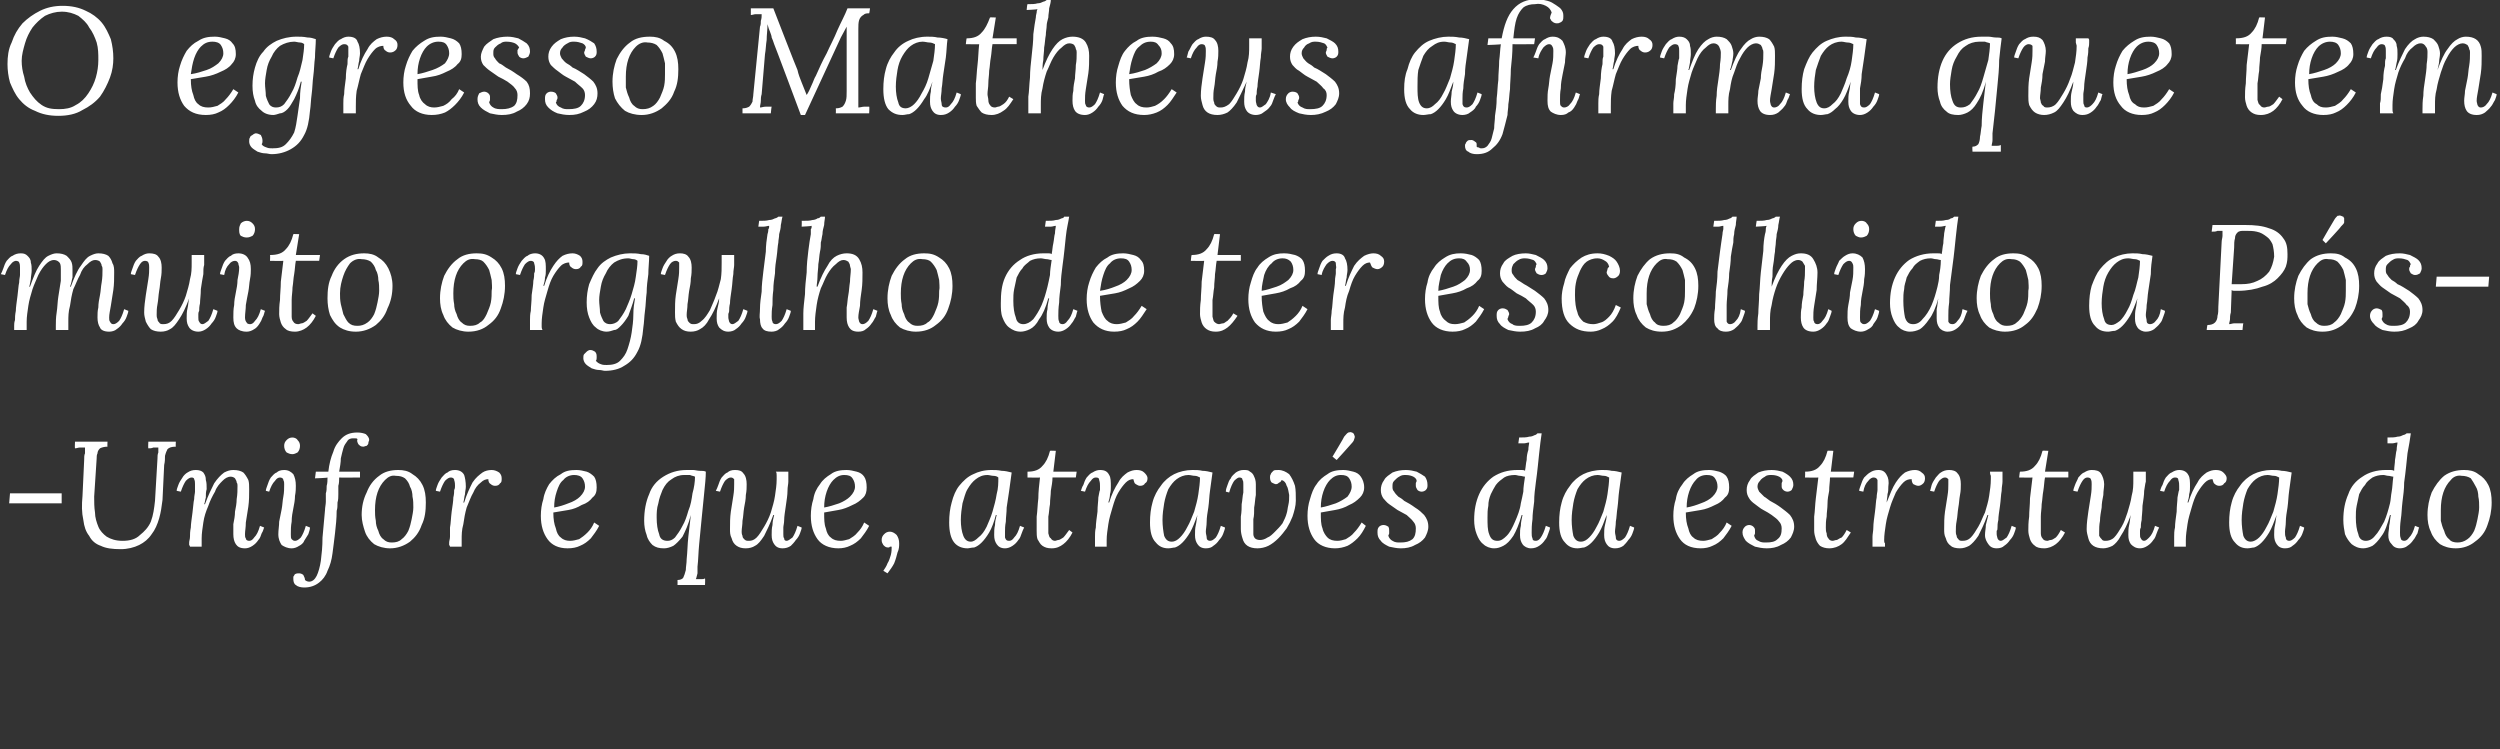
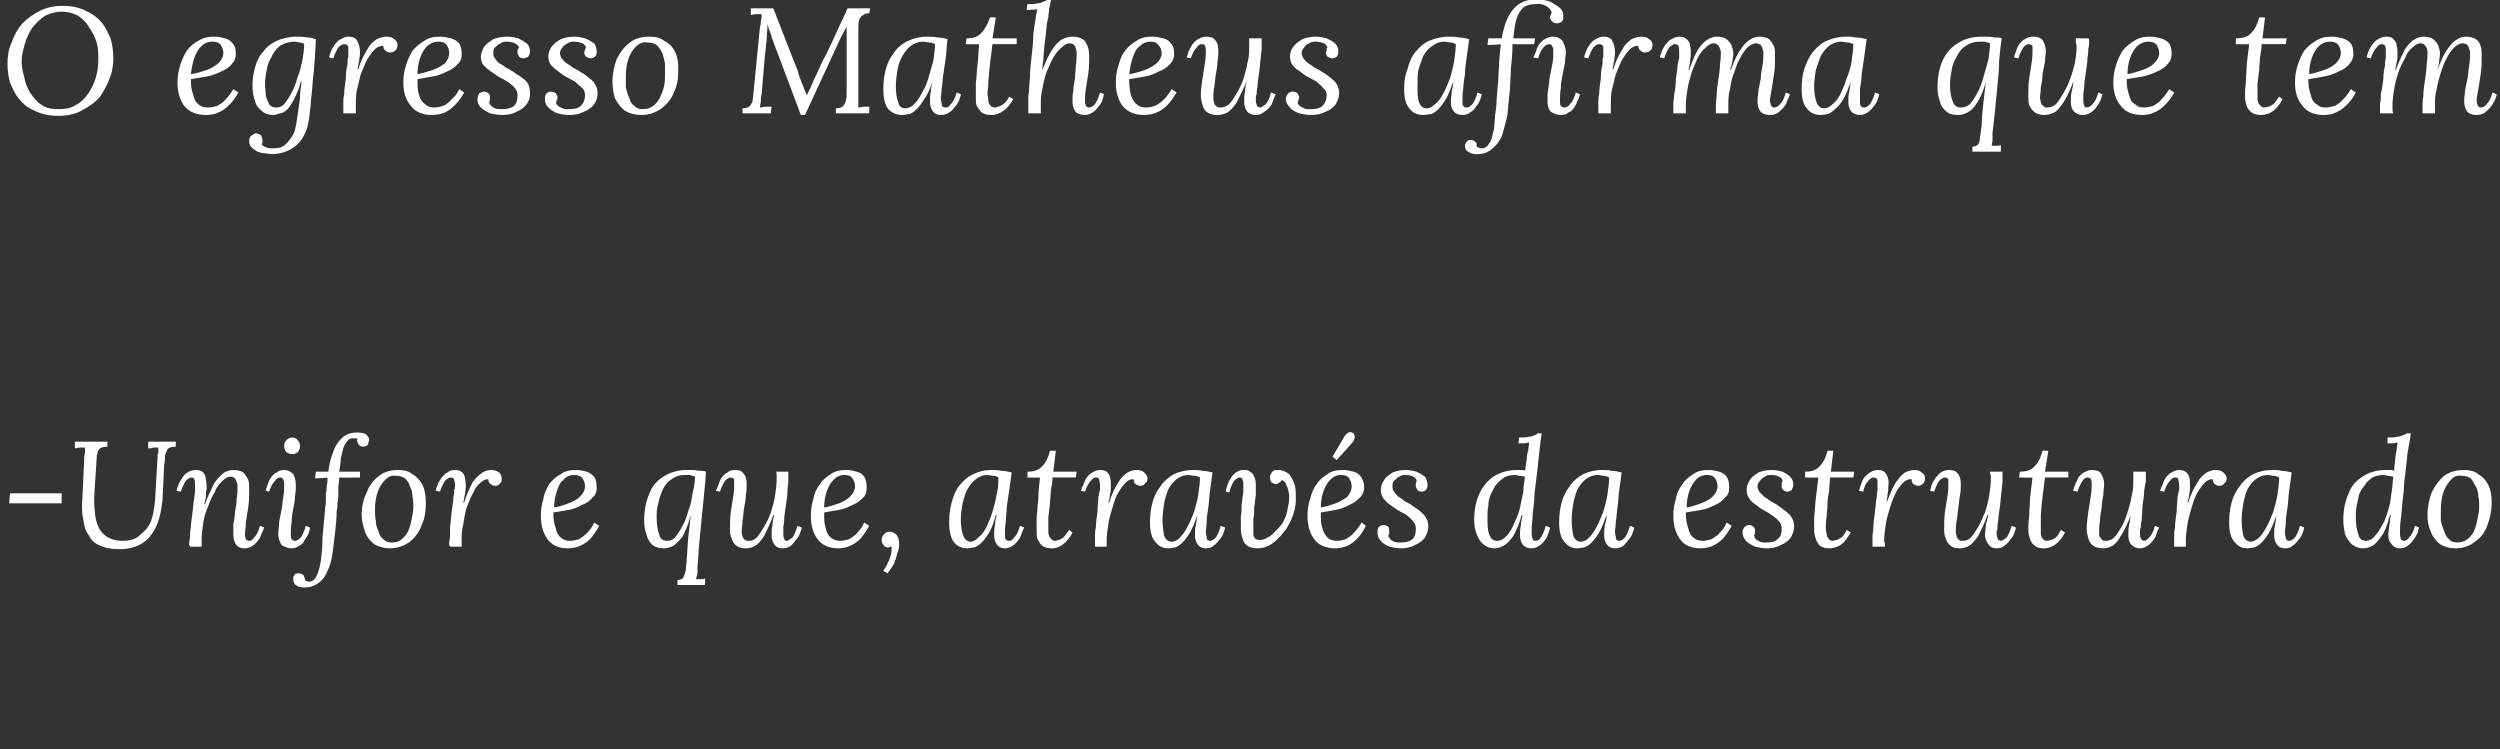
<svg xmlns="http://www.w3.org/2000/svg" version="1.1" width="300px" height="89.9px" viewBox="0 0 300 89.9">
  <rect x="0" y="0" width="300" height="89.9" fill="#333333" stroke="none" />
  <desc>O egresso Matheus afirma que tem muito orgulho de ter escolhido a P s-Unifor e que, atrav s da estrutura do</desc>
  <defs />
  <g id="Polygon76043">
    <path d="m7.4 59.2v1.2H1.1l.1-1.2h6.2zM21.1 53s-.03.59 0 .6c-.5 0-.8.1-1 .3c-.1.2-.2.4-.3.8c0 .3 0 .7-.1 1.1l-.2 4.2c-.1.8-.2 1.5-.4 2.2c-.2.7-.5 1.4-.9 1.9c-.4.6-.9 1-1.5 1.3c-.6.3-1.4.5-2.2.5c-1 0-1.8-.1-2.4-.4c-.6-.2-1.1-.6-1.4-1.2c-.4-.5-.6-1.1-.7-1.9c-.2-.9-.2-1.8-.1-2.9l.2-4.3c0-.3 0-.6.1-.8v-.7h-.6c-.2 0-.4.1-.6.1c-.04-.03 0-.8 0-.8h3.9s-.03.59 0 .6c-.4 0-.7.1-.9.2c-.2.2-.3.4-.3.6c-.1.2-.1.4-.1.6l-.3 4.6c0 .6 0 1.3.1 1.9c0 .6.2 1.2.4 1.7c.2.5.6.9 1 1.2c.5.3 1.1.5 1.9.5c.9 0 1.6-.2 2.1-.7c.5-.4 1-.9 1.3-1.6c.3-.8.4-1.6.5-2.5l.3-5.1c0-.2 0-.5.1-.7v-.6h-.6c-.2.1-.4.1-.6.1c-.04-.01 0-.8 0-.8h3.3zm8.3 12.8c-.6 0-.9-.2-1.1-.5c-.2-.3-.3-.7-.3-1.2v-1.2c.1-.5.2-1 .2-1.5c.1-.5.2-1 .2-1.5c.1-.6.1-1.1.1-1.6c0-.1 0-.3-.1-.4c0-.2-.1-.3-.2-.5c-.1-.1-.3-.2-.5-.2c-.4 0-.7.2-1 .5c-.3.3-.7.7-.9 1.3c-.3.5-.6 1.1-.8 1.7c-.3.7-.5 1.3-.6 2c-.1.7-.2 1.3-.2 1.9v1h-1.4c0-.1-.1-.2-.1-.2v-.3c0-.2.1-.4.1-.7c0-.3 0-.6.1-1.1c0-.4.1-1 .2-1.8c.1-.7.1-1.2.2-1.6c0-.4.1-.7.1-.9v-.9c0-.2 0-.4-.1-.6c0-.1-.1-.2-.3-.2c-.2 0-.4.1-.7.4c-.2.3-.4.7-.6 1.3l-.5-.1c0-.2.1-.4.2-.7c.1-.3.3-.6.5-.9c.1-.2.4-.5.6-.6c.3-.2.6-.3 1-.3c.4 0 .7.1.9.3c.2.3.3.5.3.9c.1.3.1.7.1 1.1c-.1.3-.1.7-.1 1c-.1.3-.1.6-.2.8h.1c.4-1.1.8-1.9 1.1-2.5c.4-.6.8-1 1.2-1.3c.4-.2.7-.3 1.1-.3c.5 0 .9.1 1.2.3c.2.2.4.5.6.9c.1.3.1.7.1 1.1c0 .7 0 1.4-.1 2.1c-.1.7-.2 1.3-.3 1.9c0 .6-.1 1-.1 1.4c0 .2 0 .4.1.5c0 .2.2.3.4.3c.2 0 .4-.1.6-.4c.3-.3.5-.7.7-1.4l.5.2c-.1.2-.1.4-.3.7c-.1.3-.2.6-.4.8c-.2.3-.4.5-.7.7c-.3.2-.6.3-.9.3zm4.7-9.4c.5 0 .8.2 1.1.5c.2.4.3.8.3 1.4c0 .3 0 .7-.1 1.2c0 .5-.1 1-.2 1.5c-.1.5-.2 1-.2 1.6c-.1.5-.1 1-.1 1.5c0 .3 0 .5.1.6c.1.1.2.2.4.2c.2 0 .4-.1.7-.4c.2-.3.4-.7.6-1.4l.5.2c0 .2-.1.5-.2.8c-.2.3-.3.5-.5.8c-.1.3-.4.5-.6.6c-.3.2-.6.3-.9.3c-.5 0-.9-.2-1.2-.4c-.2-.3-.4-.7-.4-1.3c0-.5.1-1 .1-1.5l.3-1.5c.1-.5.1-1 .2-1.5c.1-.5.1-1 .1-1.5c0-.2 0-.3-.1-.5c0-.2-.2-.3-.4-.3c-.2 0-.4.1-.6.4c-.3.3-.5.7-.7 1.3l-.4-.1c0-.2.1-.4.2-.7c.1-.3.2-.6.4-.9c.2-.2.4-.5.7-.6c.2-.2.5-.3.9-.3zm1-3.9c.2 0 .5.1.6.3c.2.2.3.4.3.7c0 .3-.1.6-.3.8c-.2.1-.4.2-.6.2c-.3 0-.5-.1-.7-.2c-.2-.2-.3-.5-.3-.8c0-.3.1-.5.3-.7c.2-.2.4-.3.7-.3zm7.8-.6c.4 0 .8.1 1 .2c.2.2.4.4.4.7c0 .1-.1.2-.1.4c0 .1-.1.2-.2.3c-.1 0-.3.1-.4.1c-.3 0-.4-.1-.6-.3c-.1-.2-.2-.4-.1-.6c-.1-.1-.1-.1-.3-.1h-.3c-.2 0-.5.1-.6.3c-.2.3-.4.5-.5.9c-.1.3-.2.8-.3 1.2c0 .5-.1 1-.2 1.6c.04-.01 2.5 0 2.5 0v.7s-2.51.03-2.5 0c0 .3 0 .7-.1 1v1c0 .3 0 .7-.1 1c0 .4 0 .7-.1 1c0 .9-.1 1.8-.2 2.7c-.1.8-.2 1.7-.3 2.4c-.1.8-.3 1.5-.6 2.1c-.2.6-.6 1.1-1 1.4c-.5.4-1.1.6-1.8.6c-.4 0-.8-.1-1-.3c-.2-.1-.3-.4-.3-.7v-.3c.1-.1.1-.2.2-.3c.2-.1.3-.1.5-.1c.2 0 .4.1.5.2c.1.2.2.4.2.6c.1.1.3.2.5.2c.4 0 .7-.3.9-.7c.2-.4.4-1.1.5-1.8c.1-.8.2-1.7.2-2.8l.3-3.3c0-.3.1-.7.1-1v-1c.1-.3.1-.6.1-.9c.1-.3.1-.7.1-1c.02.05-1.5.1-1.5.1l.1-.8h1.5c.1-.9.3-1.7.6-2.4c.2-.7.6-1.2 1-1.6c.5-.5 1.1-.7 1.9-.7zm4.9 4.5c.6 0 1.2.1 1.7.5c.5.3.9.7 1.2 1.3c.3.6.4 1.3.4 2.1c0 1-.1 1.9-.5 2.7c-.3.9-.8 1.5-1.4 2c-.7.5-1.5.8-2.4.8c-.7 0-1.4-.2-1.9-.5c-.5-.4-.9-.9-1.1-1.5c-.2-.6-.4-1.3-.4-2c0-1 .2-1.9.6-2.7c.3-.8.8-1.5 1.5-2c.6-.5 1.4-.7 2.3-.7zm-.3.7c-.5-.1-.9.1-1.3.5c-.4.4-.7.9-.9 1.5c-.2.6-.3 1.3-.3 2.1c0 .4 0 .8.1 1.3c0 .4.1.8.3 1.2c.1.4.3.8.6 1c.3.3.6.4 1 .4c.5 0 .9-.1 1.2-.4c.3-.2.6-.6.8-1c.2-.5.3-.9.4-1.4c.1-.5.2-1 .2-1.4c0-.4 0-.9-.1-1.3c0-.4-.1-.9-.3-1.2c-.1-.4-.3-.7-.6-1c-.3-.2-.6-.3-1.1-.3zm6.5 8.5c0-.1-.1-.2-.1-.2v-.3c0-.2.1-.4.1-.7v-1.1c.1-.5.1-1.1.2-1.9c.1-.7.2-1.3.2-1.7c.1-.4.1-.7.1-.9c.1-.2.1-.3.1-.5c0-.2 0-.4-.1-.7c0-.2-.2-.3-.4-.3c-.2 0-.4.1-.7.4c-.2.3-.4.7-.6 1.3l-.5-.1c0-.2.1-.4.2-.7c.1-.3.3-.6.5-.9c.2-.2.4-.5.7-.6c.2-.2.5-.3.9-.3c.5 0 .9.2 1.1.6c.1.3.2.8.2 1.4c0 .3-.1.6-.1.9c-.1.3-.1.7-.2 1h.1c.3-1 .7-1.8 1-2.4c.4-.6.8-.9 1.2-1.2c.3-.2.7-.3 1.1-.3c.3 0 .6.1.9.3c.2.2.3.4.3.7c0 .3 0 .5-.2.6c-.1.2-.3.3-.6.3c-.2 0-.4-.1-.5-.2c-.2-.1-.3-.3-.3-.6c-.3 0-.6.1-.9.4c-.4.3-.7.7-.9 1.2c-.3.5-.5 1.1-.8 1.8c-.2.7-.3 1.3-.4 2c-.2.7-.2 1.3-.2 1.9v.8H54zm15.2-9.2c.4 0 .8.1 1.2.2c.3.1.6.3.9.6c.2.3.3.7.3 1.3c0 .5-.1.9-.5 1.2c-.3.4-.7.7-1.3.9c-.5.3-1 .5-1.6.6l-1.8.3c0 .8.1 1.4.3 1.9c.1.5.3.9.6 1.1c.3.3.7.4 1.1.4c.4 0 .7-.1 1.1-.2c.3-.2.6-.4 1-.8c.3-.3.6-.7.8-1.2l.6.4c-.3.6-.7 1.1-1 1.5c-.4.4-.8.7-1.3.9c-.4.2-.9.3-1.5.3c-1.1 0-1.9-.4-2.4-1.1c-.5-.7-.8-1.6-.8-2.8c0-.7.1-1.4.3-2c.1-.7.4-1.3.7-1.8c.4-.5.8-.9 1.4-1.2c.5-.4 1.1-.5 1.9-.5zm-.3.6c-.5 0-1 .2-1.3.6c-.4.3-.6.8-.8 1.4c-.2.6-.3 1.2-.3 1.9c.6-.1 1.2-.3 1.7-.5c.6-.2 1.1-.5 1.4-.8c.4-.4.6-.8.6-1.2c0-.4-.1-.7-.3-1c-.2-.3-.6-.4-1-.4zm13.5-.6h.8c.2 0 .5.1.8.1c.3 0 .5 0 .7.1c0 .7-.1 1.6-.2 2.6l-.3 3l-.3 3.1c-.1 1-.1 1.9-.2 2.7v.8c-.1.3-.1.5-.2.7h.6c.2 0 .4 0 .5-.1c.04.05 0 .8 0 .8h-3.3s.02-.56 0-.6c.3 0 .6-.1.7-.3c.1-.2.2-.5.3-.9c0-.4.1-.8.1-1.3c.1-.9.1-1.8.2-2.7l.3-2.6c-.3 1.2-.7 2-1 2.6c-.4.5-.8.9-1.1 1.1c-.4.2-.8.3-1.1.3c-.6 0-1-.1-1.4-.4c-.3-.3-.6-.7-.7-1.2c-.2-.5-.3-1.1-.3-1.7c0-1.2.2-2.3.6-3.2c.3-.9.9-1.6 1.7-2.1c.8-.5 1.7-.8 2.8-.8zm-.3.6c-.6 0-1.1.2-1.5.5c-.5.3-.8.7-1.1 1.3c-.2.5-.4 1-.5 1.6c-.2.6-.2 1.2-.2 1.7c0 .8.1 1.5.3 2c.1.6.5.8 1 .8c.3 0 .6-.1.9-.4c.3-.4.6-.8.9-1.4c.3-.5.5-1.1.7-1.8c.3-.7.4-1.4.5-2.1c.2-.7.3-1.4.3-2c-.2-.1-.4-.1-.6-.2h-.7zm7.4 8.8c-.5 0-.8-.1-1.1-.3c-.3-.2-.5-.5-.6-.9c-.2-.4-.2-.7-.2-1.1c0-.7 0-1.4.1-2.1c.1-.7.2-1.3.3-1.9c.1-.6.1-1 .1-1.4v-.6c-.1-.1-.2-.2-.4-.2c-.2 0-.4.1-.7.4c-.2.3-.4.7-.6 1.3l-.5-.1c.1-.2.2-.4.3-.7c.1-.3.2-.6.4-.9c.2-.2.4-.5.7-.6c.2-.2.5-.3.9-.3c.5 0 .8.1 1 .4c.3.3.4.8.4 1.3c0 .4 0 .8-.1 1.3c0 .5-.1 1-.2 1.5c-.1.6-.1 1.1-.2 1.6c0 .5-.1.9-.1 1.3c0 .1 0 .3.1.5c0 .2.1.3.2.4c.2.2.3.2.6.2c.3 0 .6-.1.9-.4c.3-.3.6-.8.9-1.3c.3-.5.6-1.1.8-1.7c.2-.7.4-1.3.5-2c.1-.7.2-1.3.2-2v-.4c0-.2 0-.4-.1-.5h1.5v1.2c0 .3-.1.6-.1 1.1c0 .5-.1 1.1-.2 1.8c-.1.7-.2 1.3-.2 1.7c0 .4-.1.7-.1.9v.8c0 .2 0 .4.1.5c0 .2.1.3.3.3c.2 0 .4-.2.7-.4c.2-.3.4-.7.6-1.4l.5.2c0 .2-.1.4-.2.7c-.1.3-.3.6-.5.8c-.2.3-.4.5-.6.7c-.3.2-.6.3-1 .3c-.5 0-.8-.2-1-.5c-.2-.3-.3-.6-.3-1.1c0-.4 0-.8.1-1.2c0-.4.1-.8.2-1.2h-.1c-.4 1.1-.8 1.9-1.1 2.5c-.4.6-.7 1-1.1 1.2c-.3.2-.7.3-1.1.3zm12.1-9.4c.4 0 .8.1 1.2.2c.4.1.7.3.9.6c.2.3.3.7.3 1.3c0 .5-.1.9-.4 1.2c-.4.4-.8.7-1.3.9c-.6.3-1.1.5-1.7.6c-.6.1-1.2.2-1.7.3c0 .8 0 1.4.2 1.9c.1.5.3.9.6 1.1c.3.3.7.4 1.2.4c.3 0 .6-.1 1-.2c.3-.2.7-.4 1-.8c.3-.3.6-.7.8-1.2l.6.4c-.3.6-.7 1.1-1 1.5c-.4.4-.8.7-1.3.9c-.4.2-.9.3-1.4.3c-1.1 0-2-.4-2.5-1.1c-.5-.7-.8-1.6-.8-2.8c0-.7.1-1.4.3-2c.1-.7.4-1.3.8-1.8c.3-.5.8-.9 1.3-1.2c.5-.4 1.2-.5 1.9-.5zm-.3.6c-.5 0-.9.2-1.3.6c-.3.3-.6.8-.8 1.4c-.2.6-.3 1.2-.3 1.9c.6-.1 1.2-.3 1.8-.5c.5-.2 1-.5 1.3-.8c.4-.4.6-.8.6-1.2c0-.4-.1-.7-.3-1c-.2-.3-.5-.4-1-.4zm5.5 6.8c.3 0 .6.2.8.4c.2.3.3.6.3 1c0 .3 0 .7-.2 1.1c-.1.4-.2.8-.4 1.3c-.2.4-.5.8-.8 1.2l-.5-.3c.2-.3.4-.6.5-.9c.2-.3.3-.7.4-1c.1-.4.1-.7.1-1h-.2c-.1.1-.1.1-.2.1c-.3 0-.4-.1-.6-.3c-.1-.2-.2-.3-.2-.6c0-.3.1-.5.3-.7c.2-.2.4-.3.7-.3zm12.2-7.4c.4 0 .7 0 1.2.1c.4 0 .8.1 1.2.2l-.3 2.2l-.3 2c0 .6-.1 1.2-.1 1.7c-.1.5-.1.9-.1 1.2v.7c.1.3.2.4.5.4c.2 0 .4-.1.6-.4c.3-.3.5-.7.7-1.4l.5.2c-.1.2-.2.4-.3.7c-.1.3-.2.6-.4.8c-.2.3-.4.5-.7.7c-.3.2-.6.3-.9.3c-.5 0-.8-.2-1-.5c-.2-.3-.3-.6-.3-1.1c0-.4 0-.8.1-1.2c0-.4.1-.8.2-1.2h-.1c-.2.8-.5 1.6-.8 2.1c-.3.5-.6.9-.9 1.2c-.3.3-.6.5-.9.6c-.3 0-.6.1-.8.1c-.6 0-1.2-.2-1.6-.7c-.4-.5-.6-1.3-.6-2.4c0-.9.1-1.7.3-2.4c.2-.8.5-1.5.9-2c.5-.6 1-1.1 1.7-1.4c.6-.3 1.3-.5 2.2-.5zm-.5.6c-.6 0-1 .2-1.4.5c-.4.3-.7.7-1 1.2c-.3.5-.4 1.1-.6 1.7c-.1.6-.2 1.3-.2 2c0 .7.1 1.4.3 1.9c.2.5.5.7.9.7c.3 0 .6-.2.9-.5c.4-.3.7-.7 1-1.3c.2-.5.5-1.1.7-1.8c.2-.7.4-1.4.5-2.1c.2-.7.2-1.4.2-2c-.1-.1-.3-.2-.6-.2c-.2 0-.5-.1-.7-.1zm8.2-2.9l-.3 2.5h2.8l-.1.7h-2.8c0 .5-.1 1-.2 1.6c0 .5-.1 1-.1 1.6c-.1.5-.1 1-.2 1.5v2c.1.3.1.5.3.6c.1.2.3.3.5.3c.1 0 .3-.1.4-.1c.2 0 .4-.2.6-.3c.2-.2.4-.5.7-.9l.4.3c-.3.6-.7 1.1-1.1 1.4c-.4.3-.8.5-1.4.5c-.5 0-.8-.1-1.1-.3c-.3-.2-.4-.5-.6-.8c-.1-.3-.1-.7-.1-1V62c.1-.7.1-1.4.2-2.2c0-.8.1-1.6.2-2.5c.02.03-1.5 0-1.5 0v-.7c.8 0 1.4-.2 1.8-.7c.4-.4.7-1 .9-1.8c.02-.04.7 0 .7 0zm4.7 11.5v-1.2c0-.3 0-.7.1-1.1c0-.5.1-1.1.2-1.9c0-.7.1-1.3.1-1.7c.1-.4.1-.7.2-.9v-.5c0-.2 0-.4-.1-.7c0-.2-.1-.3-.4-.3c-.2 0-.4.1-.6.4c-.3.3-.5.7-.7 1.3l-.5-.1c.1-.2.1-.4.3-.7c.1-.3.2-.6.4-.9c.2-.2.4-.5.7-.6c.3-.2.6-.3.9-.3c.6 0 .9.2 1.1.6c.2.3.2.8.2 1.4c0 .3 0 .6-.1.9c0 .3-.1.7-.2 1h.1c.3-1 .7-1.8 1.1-2.4c.3-.6.7-.9 1.1-1.2c.4-.2.7-.3 1.1-.3c.4 0 .7.1.9.3c.2.2.4.4.4.7c0 .3-.1.5-.3.6c-.1.2-.3.3-.6.3c-.2 0-.3-.1-.5-.2c-.2-.1-.2-.3-.3-.6c-.3 0-.6.1-.9.4c-.3.3-.6.7-.9 1.2c-.3.5-.5 1.1-.7 1.8c-.2.7-.4 1.3-.5 2c-.1.7-.2 1.3-.2 1.9v.8h-1.4zm11.7-9.2c.4 0 .8 0 1.2.1c.4 0 .8.1 1.2.2l-.3 2.2c-.1.7-.1 1.3-.2 2c-.1.6-.2 1.2-.2 1.7c0 .5-.1.9-.1 1.2c0 .3.1.5.1.7c0 .3.2.4.4.4c.2 0 .4-.1.7-.4c.2-.3.4-.7.6-1.4l.5.2c0 .2-.1.4-.2.7c-.1.3-.3.6-.5.8c-.2.3-.4.5-.7.7c-.2.2-.5.3-.9.3c-.5 0-.8-.2-1-.5c-.2-.3-.3-.6-.3-1.1c0-.4 0-.8.1-1.2c.1-.4.1-.8.2-1.2c-.3.8-.6 1.6-.9 2.1c-.3.5-.6.9-.9 1.2c-.3.3-.6.5-.9.6c-.2 0-.5.1-.8.1c-.6 0-1.1-.2-1.5-.7c-.5-.5-.7-1.3-.7-2.4c0-.9.1-1.7.3-2.4c.2-.8.6-1.5 1-2c.4-.6 1-1.1 1.6-1.4c.6-.3 1.4-.5 2.2-.5zm-.5.6c-.5 0-1 .2-1.4.5c-.4.3-.7.7-1 1.2c-.2.5-.4 1.1-.5 1.7c-.1.6-.2 1.3-.2 2c0 .7.1 1.4.2 1.9c.2.5.5.7.9.7c.4 0 .7-.2 1-.5c.3-.3.6-.7.9-1.3c.3-.5.5-1.1.8-1.8c.2-.7.4-1.4.5-2.1c.1-.7.2-1.4.2-2c-.2-.1-.4-.2-.6-.2c-.3 0-.5-.1-.8-.1zm10.8-.6c.5 0 .9.2 1.3.5c.3.4.5.8.7 1.4c.1.5.1 1.1.1 1.8c0 .6-.2 1.3-.4 1.9c-.2.5-.4.9-.7 1.4c-.3.4-.6.8-1 1.2c-.4.4-.8.7-1.2.9c-.4.2-.9.3-1.3.3c-.5 0-.9-.1-1.2-.3c-.3-.2-.5-.5-.6-.9c-.1-.3-.2-.7-.2-1.1V62c.1-.6.1-1.1.1-1.5c.1-.5.1-1 .2-1.4v-1c0-.2 0-.4-.1-.5c0-.2-.1-.3-.4-.3c-.1 0-.3.1-.6.4c-.2.3-.4.7-.6 1.4l-.4-.1c0-.3.1-.5.2-.8c.1-.3.2-.6.4-.8c.1-.3.4-.5.6-.7c.3-.2.6-.3.9-.3c.4 0 .6 0 .8.2c.2.1.4.3.5.6c.1.2.2.5.2.9v1.3c-.1.5-.1 1-.2 1.5c0 .5 0 1-.1 1.4v1.8c0 .2.1.4.2.5c.1.1.3.2.6.2c.3 0 .6-.1.9-.3c.3-.1.6-.4.9-.7c.3-.3.6-.6.9-1c.2-.4.4-.8.5-1.2c.1-.3.1-.6.2-1c.1-.4.1-.8.1-1.2c-.1-.4-.1-.8-.3-1.1c-.1-.4-.3-.6-.6-.7c-.1.2-.2.3-.3.3c-.1.1-.2.2-.4.2c-.1 0-.3-.1-.5-.2c-.1-.1-.2-.3-.2-.6c0-.1 0-.3.1-.4c0-.1.1-.2.3-.4c.1-.1.3-.1.6-.1zm7.8 0c.4 0 .8.1 1.2.2c.4.1.7.3.9.6c.2.3.4.7.4 1.3c0 .5-.2.9-.5 1.2c-.4.4-.8.7-1.3.9c-.5.3-1.1.5-1.7.6c-.6.1-1.2.2-1.7.3c0 .8 0 1.4.2 1.9c.1.5.4.9.6 1.1c.3.3.7.4 1.2.4c.3 0 .7-.1 1-.2c.3-.2.7-.4 1-.8c.3-.3.6-.7.9-1.2l.5.4c-.3.6-.6 1.1-1 1.5c-.4.4-.8.7-1.2.9c-.5.2-1 .3-1.5.3c-1.1 0-2-.4-2.5-1.1c-.5-.7-.8-1.6-.8-2.8c0-.7.1-1.4.3-2c.2-.7.4-1.3.8-1.8c.3-.5.8-.9 1.3-1.2c.5-.4 1.2-.5 1.9-.5zm-.3.6c-.5 0-.9.2-1.3.6c-.3.3-.6.8-.8 1.4c-.2.6-.3 1.2-.3 1.9c.6-.1 1.2-.3 1.8-.5c.5-.2 1-.5 1.4-.8c.3-.4.5-.8.5-1.2c0-.4-.1-.7-.3-1c-.2-.3-.5-.4-1-.4zm-.5-1.8l-.5-.4s1.42-2.36 1.4-2.4c.2-.2.3-.4.5-.5c.1 0 .3-.1.4 0c.1 0 .2.1.2.1c.1.1.1.1.1.2c.1.1.1.3 0 .5c0 .1-.1.3-.3.5c-.02.05-1.8 2-1.8 2zm7.7 10.6c-.5 0-.9-.1-1.4-.2c-.4-.2-.8-.4-1-.7c-.3-.3-.4-.6-.4-1c0-.3 0-.5.2-.7c.1-.1.3-.2.5-.2c.3 0 .4.1.6.2c.1.2.1.3.1.5v.3c0 .1-.1.2-.1.3c.1.3.3.5.5.6c.3.2.6.2.9.2c.7 0 1.1-.1 1.5-.4c.3-.3.4-.7.4-1.3c0-.3-.1-.6-.3-.8c-.2-.3-.5-.5-.8-.8c-.4-.2-.7-.4-1.1-.6l-1-.7c-.3-.2-.5-.5-.7-.7c-.2-.3-.3-.6-.3-1c0-.4.1-.8.4-1.2c.2-.4.6-.6 1-.9c.5-.2 1-.3 1.6-.3c.5 0 .9.1 1.3.2c.4.2.7.4 1 .6c.2.3.3.6.3 1c0 .2 0 .4-.2.6c-.1.1-.3.2-.5.2c-.2 0-.4-.1-.5-.2c-.1-.2-.2-.3-.2-.5v-.3c0-.1.1-.2.1-.3c0-.2-.2-.4-.4-.5c-.2-.1-.5-.2-.9-.2c-.3 0-.5 0-.8.2c-.2.1-.4.3-.6.5c-.2.2-.2.4-.2.7c0 .2 0 .4.2.6c.1.2.3.4.5.6c.2.1.5.3.7.5c.4.2.9.5 1.3.8c.5.3.8.6 1.1.9c.3.4.5.8.5 1.4c0 .5-.2.9-.4 1.3c-.3.4-.7.7-1.2.9c-.5.3-1.1.4-1.7.4zm11.2 0c-.5 0-1-.2-1.3-.5c-.4-.3-.6-.7-.8-1.2c-.2-.5-.3-1.1-.3-1.7c0-1.2.2-2.2.6-3.1c.4-.9 1-1.6 1.7-2.1c.8-.5 1.7-.8 2.9-.8h.5c.1 0 .3 0 .4.1c.1-.5.1-.9.2-1.3c0-.5.1-.9.2-1.2c0-.4.1-.7.1-.9c-.2 0-.4.1-.6.1h-.7l.1-.7c.5 0 .9 0 1.2-.1c.3 0 .5-.1.7-.2c.1 0 .2-.1.3-.2h.5c-.1.7-.2 1.4-.3 2.4c-.1.9-.2 2.1-.4 3.5c-.1.8-.2 1.5-.2 2.3c-.1.8-.2 1.5-.2 2.1c-.1.7-.1 1.2-.1 1.6c0 .3 0 .5.1.7c0 .2.1.3.4.3c.2 0 .4-.1.6-.4c.2-.3.4-.7.6-1.4l.5.2c0 .2-.1.4-.2.7c-.1.3-.2.6-.4.8c-.2.3-.4.5-.7.7c-.3.2-.6.3-1 .3c-.4 0-.8-.2-1-.5c-.2-.3-.3-.6-.3-1.1c0-.4 0-.7.1-1.1c0-.4.1-.8.2-1.3h-.1c-.3 1.1-.7 2-1 2.5c-.4.6-.8 1-1.2 1.2c-.4.2-.7.3-1.1.3zm.4-.9c.4 0 .7-.2 1.1-.6c.4-.4.7-1 1-1.7c.3-.7.6-1.4.7-2.2c.1-.4.2-.9.3-1.4c0-.5.1-1.1.2-1.8c-.2 0-.4-.1-.6-.1c-.2 0-.4-.1-.6-.1c-.5 0-1 .1-1.3.3c-.4.3-.7.5-1 .9c-.2.3-.4.7-.6 1.1c-.2.5-.3.9-.3 1.4c-.1.5-.1.9-.1 1.4c0 .8 0 1.5.2 2c.2.6.5.8 1 .8zm12.6-8.5c.3 0 .7 0 1.1.1c.4 0 .8.1 1.2.2l-.3 2.2c-.1.7-.1 1.3-.2 2c-.1.6-.1 1.2-.2 1.7c0 .5-.1.9-.1 1.2c0 .3.1.5.1.7c0 .3.2.4.4.4c.2 0 .4-.1.7-.4c.2-.3.4-.7.6-1.4l.5.2c0 .2-.1.4-.2.7c-.1.3-.3.6-.5.8c-.2.3-.4.5-.6.7c-.3.2-.6.3-1 .3c-.5 0-.8-.2-1-.5c-.2-.3-.3-.6-.3-1.1c0-.4 0-.8.1-1.2c.1-.4.2-.8.2-1.2c-.3.8-.6 1.6-.9 2.1c-.3.5-.6.9-.9 1.2c-.3.3-.6.5-.9.6c-.2 0-.5.1-.8.1c-.6 0-1.1-.2-1.5-.7c-.5-.5-.7-1.3-.7-2.4c0-.9.1-1.7.3-2.4c.2-.8.6-1.5 1-2c.4-.6 1-1.1 1.6-1.4c.6-.3 1.4-.5 2.3-.5zm-.6.6c-.5 0-1 .2-1.4.5c-.4.3-.7.7-1 1.2c-.2.5-.4 1.1-.5 1.7c-.1.6-.2 1.3-.2 2c0 .7.1 1.4.2 1.9c.2.5.5.7.9.7c.4 0 .7-.2 1-.5c.3-.3.6-.7.9-1.3c.3-.5.5-1.1.8-1.8c.2-.7.4-1.4.5-2.1c.1-.7.2-1.4.2-2c-.2-.1-.4-.2-.6-.2c-.3 0-.5-.1-.8-.1zm13.4-.6c.4 0 .8.1 1.2.2c.3.1.7.3.9.6c.2.3.3.7.3 1.3c0 .5-.1.9-.5 1.2c-.3.4-.7.7-1.2.9c-.6.3-1.1.5-1.7.6l-1.8.3c0 .8.1 1.4.3 1.9c.1.5.3.9.6 1.1c.3.3.7.4 1.2.4c.3 0 .6-.1 1-.2c.3-.2.7-.4 1-.8c.3-.3.6-.7.8-1.2l.6.4c-.3.6-.7 1.1-1 1.5c-.4.4-.8.7-1.3.9c-.4.2-.9.3-1.4.3c-1.2 0-2-.4-2.5-1.1c-.5-.7-.8-1.6-.8-2.8c0-.7.1-1.4.3-2c.1-.7.4-1.3.8-1.8c.3-.5.8-.9 1.3-1.2c.5-.4 1.2-.5 1.9-.5zm-.3.6c-.5 0-1 .2-1.3.6c-.3.3-.6.8-.8 1.4c-.2.6-.3 1.2-.3 1.9c.6-.1 1.2-.3 1.7-.5c.6-.2 1.1-.5 1.4-.8c.4-.4.6-.8.6-1.2c0-.4-.1-.7-.3-1c-.2-.3-.5-.4-1-.4zm7.2 8.8c-.5 0-1-.1-1.4-.2c-.4-.2-.8-.4-1.1-.7c-.2-.3-.4-.6-.4-1c0-.3.1-.5.3-.7c.1-.1.3-.2.5-.2c.2 0 .4.1.5.2c.2.2.2.3.2.5v.3c0 .1-.1.2-.1.3c.1.3.2.5.5.6c.3.2.6.2.9.2c.7 0 1.1-.1 1.4-.4c.4-.3.5-.7.5-1.3c0-.3-.1-.6-.3-.8c-.2-.3-.5-.5-.9-.8c-.3-.2-.6-.4-1-.6c-.4-.2-.7-.5-1-.7c-.3-.2-.6-.5-.7-.7c-.2-.3-.3-.6-.3-1c0-.4.1-.8.4-1.2c.2-.4.6-.6 1-.9c.5-.2 1-.3 1.6-.3c.5 0 .9.1 1.3.2c.4.2.7.4.9.6c.3.3.4.6.4 1c0 .2-.1.4-.2.6c-.1.1-.3.2-.5.2c-.2 0-.4-.1-.5-.2c-.2-.2-.2-.3-.2-.5v-.3c0-.1.1-.2.1-.3c0-.2-.2-.4-.4-.5c-.2-.1-.5-.2-.9-.2c-.3 0-.6 0-.8.2c-.2.1-.5.3-.6.5c-.2.2-.3.4-.3.7c0 .2.1.4.2.6l.6.6c.2.1.4.3.7.5c.4.2.9.5 1.3.8c.4.3.8.6 1.1.9c.3.4.5.8.5 1.4c0 .5-.2.9-.4 1.3c-.3.4-.7.7-1.2.9c-.5.3-1.1.4-1.7.4zm8-11.7l-.3 2.5h2.8l-.1.7h-2.8c0 .5-.1 1-.1 1.6c-.1.5-.2 1-.2 1.6c0 .5-.1 1-.1 1.5c-.1.5-.1.9-.1 1.3c0 .2 0 .5.1.7c0 .3.1.5.2.6c.1.2.3.3.5.3c.2 0 .3-.1.5-.1c.1 0 .3-.2.6-.3c.2-.2.4-.5.6-.9l.5.3c-.4.6-.7 1.1-1.1 1.4c-.4.3-.9.5-1.5.5c-.4 0-.8-.1-1.1-.3c-.2-.2-.4-.5-.5-.8c-.1-.3-.2-.7-.2-1V62c.1-.7.1-1.4.2-2.2l.3-2.5c-.05.03-1.6 0-1.6 0c0 0 .04-.71 0-.7c.8 0 1.4-.2 1.8-.7c.4-.4.7-1 .9-1.8c.05-.04.7 0 .7 0zm4.7 11.5v-1.2c0-.3.1-.7.1-1.1c0-.5.1-1.1.2-1.9c.1-.7.1-1.3.2-1.7c0-.4.1-.7.1-.9v-1.2c-.1-.2-.2-.3-.5-.3c-.1 0-.4.1-.6.4c-.3.3-.5.7-.6 1.3l-.5-.1c0-.2.1-.4.2-.7c.1-.3.2-.6.4-.9c.2-.2.5-.5.7-.6c.3-.2.6-.3 1-.3c.5 0 .8.2 1 .6c.2.3.3.8.2 1.4c0 .3 0 .6-.1.9c0 .3-.1.7-.1 1c.4-1 .7-1.8 1.1-2.4c.4-.6.7-.9 1.1-1.2c.4-.2.8-.3 1.2-.3c.3 0 .6.1.8.3c.3.2.4.4.4.7c0 .3-.1.5-.2.6c-.2.2-.4.3-.6.3c-.2 0-.4-.1-.6-.2c-.1-.1-.2-.3-.2-.6c-.4 0-.7.1-1 .4c-.3.3-.6.7-.9 1.2c-.2.5-.5 1.1-.7 1.8c-.2.7-.4 1.3-.5 2c-.1.7-.2 1.3-.2 1.9c0 .2 0 .3.1.4v.4h-1.5zm10.5.2c-.5 0-.9-.1-1.1-.3c-.3-.2-.5-.5-.6-.9c-.2-.4-.2-.7-.2-1.1c0-.7 0-1.4.1-2.1c.1-.7.2-1.3.3-1.9c.1-.6.1-1 .1-1.4v-.6c-.1-.1-.2-.2-.4-.2c-.2 0-.4.1-.7.4c-.2.3-.4.7-.6 1.3l-.5-.1c.1-.2.1-.4.2-.7c.1-.3.3-.6.5-.9c.2-.2.4-.5.6-.6c.3-.2.6-.3 1-.3c.4 0 .8.1 1 .4c.3.3.4.8.4 1.3c0 .4 0 .8-.1 1.3c-.1.5-.1 1-.2 1.5c-.1.6-.1 1.1-.2 1.6c-.1.5-.1.9-.1 1.3c0 .1 0 .3.1.5c0 .2.1.3.2.4c.1.2.3.2.5.2c.4 0 .7-.1 1-.4c.3-.3.6-.8.9-1.3c.3-.5.5-1.1.8-1.7c.2-.7.4-1.3.5-2c.1-.7.2-1.3.2-2v-.4c-.1-.2-.1-.4-.1-.5h1.5v1.2c0 .3-.1.6-.1 1.1c-.1.5-.1 1.1-.2 1.8c-.1.7-.2 1.3-.2 1.7c-.1.4-.1.7-.1.9c0 .2 0 .3-.1.4v.4c0 .2.1.4.1.5c.1.2.2.3.4.3c.2 0 .4-.2.7-.4c.2-.3.4-.7.6-1.4l.5.2c0 .2-.1.4-.2.7c-.1.3-.3.6-.5.8c-.2.3-.4.5-.7.7c-.2.2-.5.3-.9.3c-.5 0-.8-.2-1-.5c-.2-.3-.4-.6-.4-1.1c0-.4.1-.8.1-1.2l.3-1.2h-.1c-.4 1.1-.8 1.9-1.1 2.5c-.4.6-.8 1-1.1 1.2c-.4.2-.7.3-1.1.3zm10.6-11.7l-.4 2.5h2.8v.7h-2.8c-.1.5-.1 1-.2 1.6c-.1.5-.1 1-.2 1.6c0 .5-.1 1-.1 1.5v2c0 .3.1.5.2.6c.1.2.3.3.6.3c.1 0 .2-.1.4-.1c.2 0 .4-.2.6-.3c.2-.2.4-.5.6-.9l.5.3c-.3.6-.7 1.1-1.1 1.4c-.4.3-.9.5-1.4.5c-.5 0-.9-.1-1.1-.3c-.3-.2-.5-.5-.6-.8c-.1-.3-.2-.7-.2-1c0-.5 0-1 .1-1.7c0-.7.1-1.4.1-2.2l.3-2.5c-.01.03-1.6 0-1.6 0c0 0 .07-.71.1-.7c.8 0 1.4-.2 1.8-.7c.4-.4.7-1 .9-1.8c-.02-.04.7 0 .7 0zm6.6 11.7c-.5 0-.9-.1-1.2-.3c-.3-.2-.5-.5-.6-.9c-.1-.4-.2-.7-.2-1.1c0-.7.1-1.4.2-2.1c.1-.7.2-1.3.3-1.9c.1-.6.1-1 .1-1.4c0-.2 0-.4-.1-.6c0-.1-.2-.2-.4-.2c-.2 0-.4.1-.6.4c-.2.3-.4.7-.6 1.3l-.5-.1c0-.2.1-.4.2-.7c.1-.3.3-.6.4-.9c.2-.2.4-.5.7-.6c.3-.2.6-.3.9-.3c.5 0 .9.1 1.1.4c.2.3.4.8.4 1.3c0 .4-.1.8-.1 1.3c-.1.5-.2 1-.2 1.5c-.1.6-.2 1.1-.2 1.6c-.1.5-.1.9-.1 1.3v.5c.1.2.2.3.3.4c.1.2.3.2.5.2c.3 0 .7-.1 1-.4c.3-.3.6-.8.9-1.3c.3-.5.5-1.1.7-1.7c.2-.7.4-1.3.5-2c.2-.7.2-1.3.2-2v-.9h1.5v1.2c-.1.3-.1.6-.2 1.1c0 .5-.1 1.1-.2 1.8c0 .7-.1 1.3-.1 1.7c-.1.4-.1.7-.1.9c-.1.2-.1.3-.1.4v.4c0 .2 0 .4.1.5c.1.2.2.3.4.3c.2 0 .4-.2.6-.4c.3-.3.5-.7.7-1.4l.5.2c-.1.2-.2.4-.3.7c-.1.3-.2.6-.4.8c-.2.3-.4.5-.7.7c-.3.2-.6.3-.9.3c-.5 0-.8-.2-1.1-.5c-.2-.3-.3-.6-.3-1.1c0-.4 0-.8.1-1.2c.1-.4.1-.8.2-1.2c-.4 1.1-.8 1.9-1.2 2.5c-.3.6-.7 1-1 1.2c-.4.2-.8.3-1.1.3zm8.5-.2v-1.2c0-.3 0-.7.1-1.1c0-.5.1-1.1.2-1.9c0-.7.1-1.3.1-1.7c.1-.4.1-.7.2-.9v-.5c0-.2 0-.4-.1-.7c0-.2-.1-.3-.4-.3c-.2 0-.4.1-.6.4c-.3.3-.5.7-.7 1.3l-.5-.1c.1-.2.1-.4.3-.7c.1-.3.2-.6.4-.9c.2-.2.4-.5.7-.6c.3-.2.6-.3.9-.3c.5 0 .9.2 1.1.6c.2.3.2.8.2 1.4c0 .3 0 .6-.1.9c0 .3-.1.7-.2 1h.1c.3-1 .7-1.8 1.1-2.4c.3-.6.7-.9 1.1-1.2c.4-.2.7-.3 1.1-.3c.4 0 .7.1.9.3c.2.2.4.4.4.7c0 .3-.1.5-.3.6c-.1.2-.3.3-.6.3c-.2 0-.4-.1-.5-.2c-.2-.1-.2-.3-.3-.6c-.3 0-.6.1-.9.4c-.3.3-.6.7-.9 1.2c-.3.5-.5 1.1-.7 1.8c-.2.7-.4 1.3-.5 2c-.1.7-.2 1.3-.2 1.9v.8h-1.4zm11.7-9.2c.4 0 .8 0 1.2.1c.4 0 .8.1 1.2.2l-.3 2.2c-.1.7-.1 1.3-.2 2c-.1.6-.2 1.2-.2 1.7c0 .5-.1.9-.1 1.2c0 .3 0 .5.1.7c0 .3.2.4.4.4c.2 0 .4-.1.7-.4c.2-.3.4-.7.6-1.4l.5.2c0 .2-.1.4-.2.7c-.1.3-.3.6-.5.8c-.2.3-.4.5-.7.7c-.2.2-.5.3-.9.3c-.5 0-.8-.2-1-.5c-.2-.3-.3-.6-.3-1.1c0-.4 0-.8.1-1.2c.1-.4.1-.8.2-1.2c-.3.8-.6 1.6-.9 2.1c-.3.5-.6.9-.9 1.2c-.3.3-.6.5-.9.6c-.2 0-.5.1-.8.1c-.6 0-1.1-.2-1.5-.7c-.5-.5-.7-1.3-.7-2.4c0-.9.1-1.7.3-2.4c.2-.8.6-1.5 1-2c.4-.6 1-1.1 1.6-1.4c.6-.3 1.4-.5 2.2-.5zm-.5.6c-.5 0-1 .2-1.4.5c-.4.3-.7.7-1 1.2c-.2.5-.4 1.1-.5 1.7c-.1.6-.2 1.3-.2 2c0 .7.1 1.4.2 1.9c.2.5.5.7.9.7c.3 0 .7-.2 1-.5c.3-.3.6-.7.9-1.3c.3-.5.5-1.1.8-1.8c.2-.7.4-1.4.5-2.1c.1-.7.2-1.4.2-2c-.2-.1-.4-.2-.6-.2c-.3 0-.5-.1-.8-.1zm11.5 8.8c-.6 0-1-.2-1.4-.5c-.3-.3-.6-.7-.8-1.2c-.1-.5-.2-1.1-.2-1.7c0-1.2.2-2.2.6-3.1c.3-.9.9-1.6 1.7-2.1c.7-.5 1.7-.8 2.8-.8h.5c.2 0 .3 0 .5.1c0-.5.1-.9.1-1.3c.1-.5.1-.9.2-1.2c0-.4.1-.7.1-.9c-.2 0-.4.1-.6.1h-.6v-.7c.5 0 .9 0 1.2-.1c.3 0 .5-.1.7-.2c.1 0 .3-.1.4-.2h.5c-.1.7-.2 1.4-.4 2.4c-.1.9-.2 2.1-.4 3.5c0 .8-.1 1.5-.2 2.3c-.1.8-.1 1.5-.2 2.1c-.1.7-.1 1.2-.1 1.6c0 .3 0 .5.1.7c0 .2.2.3.4.3c.2 0 .4-.1.6-.4c.3-.3.5-.7.7-1.4l.5.2c-.1.2-.1.4-.2.7c-.2.3-.3.6-.5.8c-.2.3-.4.5-.7.7c-.2.2-.6.3-.9.3c-.5 0-.8-.2-1-.5c-.3-.3-.4-.6-.4-1.1c0-.4.1-.7.1-1.1c.1-.4.1-.8.2-1.3h-.1c-.3 1.1-.6 2-1 2.5c-.4.6-.8 1-1.1 1.2c-.4.2-.8.3-1.1.3zm.3-.9c.4 0 .8-.2 1.1-.6c.4-.4.7-1 1.1-1.7c.3-.7.5-1.4.7-2.2c.1-.4.1-.9.2-1.4c.1-.5.1-1.1.2-1.8c-.2 0-.4-.1-.6-.1c-.2 0-.4-.1-.6-.1c-.5 0-.9.1-1.3.3c-.4.3-.7.5-.9.9c-.3.3-.5.7-.7 1.1l-.3 1.4c-.1.5-.1.9-.1 1.4c0 .8.1 1.5.3 2c.1.6.5.8.9.8zm11.8-8.5c.6 0 1.2.1 1.7.5c.5.3.9.7 1.2 1.3c.3.6.4 1.3.4 2.1c0 1-.2 1.9-.5 2.7c-.3.9-.8 1.5-1.5 2c-.6.5-1.4.8-2.3.8c-.8 0-1.4-.2-1.9-.5c-.5-.4-.9-.9-1.1-1.5c-.3-.6-.4-1.3-.4-2c0-1 .2-1.9.5-2.7c.4-.8.9-1.5 1.5-2c.7-.5 1.5-.7 2.4-.7zm-.3.7c-.5-.1-1 .1-1.3.5c-.4.4-.7.9-.9 1.5c-.2.6-.3 1.3-.3 2.1v1.3c.1.4.2.8.4 1.2c.1.4.3.8.6 1c.2.3.6.4 1 .4c.4 0 .8-.1 1.2-.4c.3-.2.6-.6.8-1c.2-.5.3-.9.4-1.4c.1-.5.2-1 .2-1.4c0-.4 0-.9-.1-1.3c0-.4-.1-.9-.3-1.2c-.2-.4-.4-.7-.6-1c-.3-.2-.7-.3-1.1-.3z" stroke="none" fill="#fff" />
  </g>
  <g id="Polygon76042">
-     <path d="m13.1 39.8c-.6 0-1-.2-1.1-.5c-.2-.3-.3-.7-.3-1.2c0-.4 0-.8.1-1.2c0-.5.1-1 .2-1.5c.1-.5.1-1 .2-1.5c.1-.6.1-1.1.1-1.6c0-.1 0-.3-.1-.4c0-.2-.1-.3-.2-.5c-.1-.1-.3-.2-.6-.2c-.3 0-.6.2-.9.5c-.4.3-.7.7-.9 1.3c-.3.5-.5 1.1-.8 1.7c-.2.7-.3 1.3-.4 2c-.2.7-.2 1.3-.2 1.9v1H6.7v-.5c0-.4 0-1 .1-1.6c.1-.6.1-1.3.2-1.9c.1-.7.2-1.3.3-1.9v-1.4c0-.2 0-.5-.1-.7c-.1-.2-.4-.4-.7-.4c-.4 0-.7.2-1 .5c-.3.3-.6.7-.9 1.3c-.2.5-.5 1.1-.7 1.7c-.2.7-.4 1.3-.5 2c-.1.7-.2 1.3-.2 1.9v1H1.7v-.5c0-.2 0-.4.1-.7c0-.3 0-.6.1-1.1c0-.4.1-1 .2-1.8c.1-.7.1-1.2.2-1.6c0-.4.1-.7.1-.9v-.9c0-.2 0-.4-.1-.6c0-.1-.2-.2-.4-.2c-.1 0-.4.1-.6.4c-.3.3-.5.7-.7 1.3l-.5-.1c.1-.2.2-.4.3-.7c.1-.3.2-.6.4-.9c.2-.2.4-.5.7-.6c.3-.2.6-.3 1-.3c.4 0 .6.1.8.3c.2.2.4.4.4.8c.1.3.1.6.1 1c0 .3-.1.7-.1 1c-.1.4-.1.7-.2.9h.1c.4-1.1.7-1.9 1.1-2.5c.4-.6.7-1 1.1-1.2c.4-.2.7-.3 1-.3c.5 0 .9.1 1.2.3c.3.3.5.5.6.8c.1.3.1.6.1.9v.9c-.1.3-.1.6-.3 1.1h.1c.4-1.1.8-2 1.2-2.5c.4-.6.7-1 1.1-1.2c.4-.2.7-.3 1-.3c.5 0 .9.1 1.2.3c.2.2.4.5.5.9c.2.3.2.7.2 1.1c0 .7 0 1.4-.1 2.1c-.1.7-.2 1.3-.3 1.9c-.1.6-.2 1-.2 1.4c0 .2 0 .4.1.5c.1.2.2.3.4.3c.2 0 .4-.1.7-.4c.2-.3.4-.7.6-1.4l.5.2c0 .2-.1.4-.2.7c-.1.3-.3.6-.5.8c-.2.3-.4.5-.7.7c-.2.2-.6.3-.9.3zm6.2 0c-.5 0-.9-.1-1.2-.3c-.2-.2-.4-.5-.6-.9c-.1-.4-.2-.7-.2-1.1c0-.7.1-1.4.2-2.1c.1-.7.2-1.3.3-1.9c.1-.6.1-1 .1-1.4c0-.2 0-.4-.1-.6c0-.1-.2-.2-.4-.2c-.2 0-.4.1-.6.4c-.2.3-.4.7-.6 1.3l-.5-.1c0-.2.1-.4.2-.7c.1-.3.2-.6.4-.9c.2-.2.4-.5.7-.6c.3-.2.6-.3.9-.3c.5 0 .9.1 1.1.4c.3.3.4.8.4 1.3c0 .4 0 .8-.1 1.3c-.1.5-.1 1-.2 1.5c-.1.6-.1 1.1-.2 1.6c-.1.5-.1.9-.1 1.3c0 .1 0 .3.1.5c0 .2.1.3.2.4c.1.2.3.2.5.2c.4 0 .7-.1 1-.4c.3-.3.6-.8.9-1.3c.3-.5.6-1.1.8-1.7c.2-.7.4-1.3.5-2c.2-.7.2-1.3.2-2v-.9h1.5v1.2c-.1.3-.1.6-.1 1.1c-.1.5-.2 1.1-.3 1.8c0 .7-.1 1.3-.1 1.7c-.1.4-.1.7-.1.9c-.1.2-.1.3-.1.4v.4c0 .2 0 .4.1.5c.1.2.2.3.4.3c.2 0 .4-.2.7-.4c.2-.3.4-.7.6-1.4l.5.2c0 .2-.1.4-.2.7c-.1.3-.3.6-.5.8c-.2.3-.4.5-.7.7c-.3.2-.6.3-.9.3c-.5 0-.9-.2-1.1-.5c-.2-.3-.3-.6-.3-1.1c0-.4 0-.8.1-1.2c.1-.4.1-.8.2-1.2c-.4 1.1-.8 1.9-1.2 2.5c-.4.6-.7 1-1.1 1.2c-.3.2-.7.3-1.1.3zm9.3-9.4c.5 0 .9.2 1.1.5c.3.4.4.8.4 1.4c0 .3 0 .7-.1 1.2c-.1.5-.1 1-.2 1.5c-.1.5-.2 1-.3 1.6c0 .5-.1 1-.1 1.5c0 .3.1.5.2.6c0 .1.2.2.4.2c.2 0 .4-.1.6-.4c.3-.3.5-.7.7-1.4l.5.2c-.1.2-.1.5-.3.8c-.1.3-.2.5-.4.8c-.2.3-.4.5-.6.6c-.3.2-.6.3-.9.3c-.6 0-1-.2-1.2-.4c-.3-.3-.4-.7-.4-1.3c0-.5 0-1 .1-1.5c0-.5.1-1 .2-1.5c.1-.5.2-1 .2-1.5c.1-.5.2-1 .2-1.5c0-.2-.1-.3-.1-.5c-.1-.2-.2-.3-.4-.3c-.2 0-.5.1-.7.4c-.3.3-.5.7-.6 1.3l-.5-.1c0-.2.1-.4.2-.7c.1-.3.2-.6.4-.9c.2-.2.4-.5.7-.6c.2-.2.5-.3.9-.3zm1-3.9c.3 0 .5.1.7.3c.2.2.3.4.3.7c0 .3-.1.6-.3.8c-.2.1-.4.2-.7.2c-.3 0-.5-.1-.7-.2c-.2-.2-.2-.5-.2-.8c0-.3.1-.5.2-.7c.2-.2.5-.3.7-.3zm6.3 1.6l-.4 2.5h2.9l-.1.7h-2.8c-.1.5-.1 1-.2 1.6c-.1.5-.1 1-.2 1.6c0 .5-.1 1-.1 1.5v2c0 .3.1.5.2.6c.1.2.3.3.6.3c.1 0 .3-.1.4-.1c.2 0 .4-.2.6-.3c.2-.2.4-.5.7-.9l.4.3c-.3.6-.7 1.1-1.1 1.4c-.4.3-.9.5-1.4.5c-.5 0-.9-.1-1.1-.3c-.3-.2-.5-.5-.6-.8c-.1-.3-.2-.7-.2-1c0-.5 0-1 .1-1.7c0-.7.1-1.4.1-2.2l.3-2.5c-.03.03-1.6 0-1.6 0c0 0 .04-.71 0-.7c.9 0 1.5-.2 1.9-.7c.4-.4.7-1 .9-1.8c-.01-.04.7 0 .7 0zm7.8 2.3c.6 0 1.2.1 1.7.5c.5.3.9.7 1.2 1.3c.3.6.5 1.3.5 2.1c0 1-.2 1.9-.6 2.7c-.3.9-.8 1.5-1.4 2c-.7.5-1.5.8-2.4.8c-.8 0-1.4-.2-1.9-.5c-.6-.4-.9-.9-1.2-1.5c-.2-.6-.3-1.3-.3-2c0-1 .1-1.9.5-2.7c.3-.8.8-1.5 1.5-2c.7-.5 1.5-.7 2.4-.7zm-.3.7c-.5-.1-1 .1-1.4.5c-.3.4-.6.9-.8 1.5c-.2.6-.4 1.3-.4 2.1c0 .4 0 .8.1 1.3l.3 1.2c.2.4.4.8.6 1c.3.3.6.4 1.1.4c.4 0 .8-.1 1.2-.4c.3-.2.6-.6.8-1c.2-.5.3-.9.4-1.4c.1-.5.2-1 .2-1.4c0-.4 0-.9-.1-1.3c0-.4-.1-.9-.3-1.2c-.1-.4-.3-.7-.6-1c-.3-.2-.7-.3-1.1-.3zm13.8-.7c.7 0 1.2.1 1.8.5c.5.3.9.7 1.2 1.3c.3.6.4 1.3.4 2.1c0 1-.2 1.9-.5 2.7c-.3.9-.8 1.5-1.5 2c-.6.5-1.4.8-2.4.8c-.7 0-1.4-.2-1.9-.5c-.5-.4-.9-.9-1.1-1.5c-.3-.6-.4-1.3-.4-2c0-1 .2-1.9.5-2.7c.4-.8.9-1.5 1.6-2c.6-.5 1.4-.7 2.3-.7zm-.2.7c-.6-.1-1 .1-1.4.5c-.4.4-.7.9-.9 1.5c-.2.6-.3 1.3-.3 2.1c0 .4 0 .8.1 1.3c0 .4.1.8.3 1.2c.1.4.3.8.6 1c.3.3.6.4 1 .4c.5 0 .9-.1 1.2-.4c.4-.2.6-.6.8-1c.2-.5.4-.9.5-1.4c.1-.5.1-1 .1-1.4c.1-.4 0-.9 0-1.3c-.1-.4-.2-.9-.3-1.2c-.2-.4-.4-.7-.7-1c-.2-.2-.6-.3-1-.3zm6.6 8.5v-1.2c0-.3 0-.7.1-1.1c0-.5.1-1.1.1-1.9c.1-.7.2-1.3.2-1.7c.1-.4.1-.7.1-.9c.1-.2.1-.3.1-.5c0-.2 0-.4-.1-.7c0-.2-.2-.3-.4-.3c-.2 0-.4.1-.7.4c-.2.3-.4.7-.6 1.3l-.5-.1c0-.2.1-.4.2-.7c.1-.3.3-.6.5-.9c.2-.2.4-.5.7-.6c.2-.2.6-.3.9-.3c.5 0 .9.2 1.1.6c.2.3.2.8.2 1.4c0 .3 0 .6-.1.9c0 .3-.1.7-.2 1h.1c.3-1 .7-1.8 1.1-2.4c.4-.6.7-.9 1.1-1.2c.4-.2.8-.3 1.2-.3c.3 0 .6.1.9.3c.2.2.3.4.3.7c0 .3 0 .5-.2.6c-.1.2-.3.3-.6.3c-.2 0-.4-.1-.5-.2c-.2-.1-.3-.3-.3-.6c-.3 0-.7.1-1 .4c-.3.3-.6.7-.9 1.2c-.3.5-.5 1.1-.7 1.8c-.2.7-.4 1.3-.5 2c-.1.7-.2 1.3-.2 1.9v.4c0 .1 0 .2.1.4h-1.5zm9 4.9c-.2 0-.4-.1-.7-.1c-.3 0-.6-.1-.9-.2c-.3-.2-.5-.3-.7-.5c-.2-.2-.3-.5-.3-.7c0-.2 0-.4.1-.5l.3-.3c.1-.1.3-.2.4-.2c.3 0 .4.1.6.2c.2.2.2.4.2.7c0 .1 0 .3-.1.4c.2.2.3.3.6.4c.2.1.5.1.7.1c.6 0 1.2-.1 1.6-.5c.4-.4.7-.8.9-1.4c.2-.6.4-1.3.5-2c.1-.7.2-1.4.2-2.1c0-.8.1-1.4.2-2h-.1c-.2.8-.5 1.5-.7 2.1c-.3.5-.6.9-.9 1.2c-.3.3-.5.5-.8.5c-.3.1-.6.2-.9.2c-.5 0-1-.2-1.3-.5c-.4-.3-.6-.7-.8-1.2c-.2-.5-.3-1.1-.3-1.8c0-.8.1-1.5.3-2.2c.3-.7.6-1.4 1-1.9c.4-.6 1-1 1.6-1.3c.7-.3 1.5-.5 2.3-.5c.4 0 .9 0 1.3.1c.4 0 .7.1 1 .2c0 .7-.1 1.5-.1 2.2c-.1.7-.2 1.5-.2 2.2c-.1.7-.1 1.5-.2 2.2c-.1.7-.1 1.4-.2 2c-.1 1.2-.3 2.2-.7 2.9c-.4.8-.9 1.3-1.6 1.7c-.6.4-1.4.6-2.3.6zm.6-5.6c.3 0 .7-.1 1-.4c.3-.4.6-.8.9-1.4c.2-.5.5-1.1.7-1.8c.2-.7.4-1.3.5-2.1c.1-.7.2-1.3.2-1.9c-.1-.1-.3-.2-.5-.2c-.2 0-.4-.1-.6-.1c-.7 0-1.2.2-1.7.5c-.4.3-.8.8-1 1.3c-.3.5-.5 1-.6 1.6c-.1.6-.2 1.1-.2 1.6c0 .5.1 1 .1 1.5c.1.4.3.8.4 1c.2.3.5.4.8.4zm9.7.9c-.5 0-.8-.1-1.1-.3c-.3-.2-.5-.5-.7-.9c-.1-.4-.1-.7-.1-1.1c0-.7 0-1.4.1-2.1c.1-.7.2-1.3.3-1.9c.1-.6.1-1 .1-1.4v-.6c-.1-.1-.2-.2-.4-.2c-.2 0-.5.1-.7.4c-.2.3-.4.7-.6 1.3l-.5-.1c0-.2.1-.4.2-.7c.1-.3.3-.6.5-.9c.1-.2.4-.5.6-.6c.3-.2.6-.3 1-.3c.4 0 .8.1 1 .4c.3.3.4.8.4 1.3c0 .4 0 .8-.1 1.3c0 .5-.1 1-.2 1.5c-.1.6-.1 1.1-.2 1.6c0 .5-.1.9-.1 1.3c0 .1 0 .3.1.5c0 .2.1.3.2.4c.2.2.3.2.6.2c.3 0 .6-.1.9-.4c.4-.3.7-.8 1-1.3c.2-.5.5-1.1.7-1.7c.3-.7.4-1.3.6-2c.1-.7.1-1.3.1-2v-.9h1.5v1.2c0 .3-.1.6-.1 1.1c-.1.5-.1 1.1-.2 1.8c-.1.7-.2 1.3-.2 1.7c-.1.4-.1.7-.1.9c0 .2-.1.3-.1.4v.4c0 .2.1.4.1.5c.1.2.2.3.4.3c.2 0 .4-.2.7-.4c.2-.3.4-.7.6-1.4l.5.2c0 .2-.1.4-.2.7c-.1.3-.3.6-.5.8c-.2.3-.4.5-.7.7c-.2.2-.6.3-.9.3c-.5 0-.8-.2-1.1-.5c-.2-.3-.3-.6-.3-1.1c0-.4 0-.8.1-1.2c.1-.4.2-.8.2-1.2c-.4 1.1-.8 1.9-1.2 2.5c-.3.6-.7 1-1.1 1.2c-.3.2-.7.3-1.1.3zm11-13.8c-.1.3-.1.6-.2 1c0 .4-.1.7-.2 1.1c0 .4-.1.7-.1 1c-.1.5-.1 1-.2 1.7c-.1.6-.2 1.3-.2 2c-.1.7-.2 1.3-.2 2c-.1.7-.1 1.3-.1 1.8c-.1.6-.1 1-.1 1.4c0 .2 0 .4.1.6c0 .2.2.3.4.3c.2 0 .4-.1.7-.4c.2-.3.4-.7.6-1.4l.5.2c0 .2-.1.4-.2.7c-.1.3-.3.6-.5.8c-.2.3-.4.5-.7.7c-.2.2-.6.3-.9.3c-.5 0-.9-.1-1.1-.4c-.2-.2-.3-.6-.3-1.1c-.1-.3 0-.7 0-1.3c0-.6.1-1.3.2-2c0-.8.1-1.5.2-2.4l.3-2.4c0-.7.1-1.5.2-2.1c.1-.3.1-.5.1-.6c.1-.1.1-.2.1-.4c-.2 0-.4.1-.7.1h-.6l.1-.7c.5 0 .9 0 1.2-.1c.3 0 .5-.1.7-.2c.1 0 .3-.1.4-.2h.5zm9.1 13.8c-.6 0-.9-.2-1.1-.5c-.2-.3-.3-.7-.3-1.2v-1.2c.1-.5.1-1 .2-1.5c.1-.5.1-1 .2-1.6c0-.5.1-1 .1-1.5c0-.1-.1-.3-.1-.4c0-.2-.1-.3-.2-.5c-.2-.1-.3-.2-.6-.2c-.3 0-.6.2-.9.5c-.4.3-.7.7-1 1.2c-.3.5-.5 1.1-.8 1.7c-.2.6-.4 1.3-.5 2c-.1.7-.2 1.4-.2 2v1h-1.4v-2c0-.6.1-1.4.2-2.3c0-.8.1-1.7.2-2.6c0-.9.1-1.8.2-2.6c.1-.8.2-1.5.3-2v-.6c.1-.1.1-.2.1-.4c.01.04-1.2.1-1.2.1c0 0 .03-.71 0-.7c.6 0 1 0 1.3-.1c.2 0 .5-.1.6-.2c.2 0 .3-.1.4-.2h.5c0 .3-.1.6-.1 1c-.1.4-.2.7-.2 1.1c-.1.4-.1.7-.2 1c0 .3 0 .7-.1 1.1c-.1.5-.1 1-.2 1.5c0 .5-.1 1-.1 1.5c0 .5-.1.9-.1 1.2h.1c.4-1.1.8-1.9 1.2-2.5c.3-.6.7-1 1.1-1.2c.4-.2.8-.3 1.2-.3c.7 0 1.2.2 1.5.7c.3.5.4 1 .4 1.6c0 .7 0 1.4-.1 2.1c-.1.7-.2 1.3-.2 1.9c-.1.6-.2 1-.2 1.4c0 .2.1.4.1.5c.1.2.2.3.4.3c.2 0 .4-.1.7-.4c.2-.3.4-.7.6-1.4l.5.2c-.1.2-.1.4-.2.7c-.2.3-.3.6-.5.8c-.2.3-.4.5-.7.7c-.2.2-.5.3-.9.3zm7.9-9.4c.7 0 1.2.1 1.8.5c.5.3.9.7 1.2 1.3c.3.6.4 1.3.4 2.1c0 1-.2 1.9-.5 2.7c-.3.9-.8 1.5-1.5 2c-.6.5-1.4.8-2.4.8c-.7 0-1.4-.2-1.9-.5c-.5-.4-.9-.9-1.1-1.5c-.3-.6-.4-1.3-.4-2c0-1 .2-1.9.5-2.7c.4-.8.9-1.5 1.6-2c.6-.5 1.4-.7 2.3-.7zm-.2.7c-.6-.1-1 .1-1.4.5c-.4.4-.7.9-.9 1.5c-.2.6-.3 1.3-.3 2.1c0 .4 0 .8.1 1.3c0 .4.1.8.3 1.2c.1.4.3.8.6 1c.3.3.6.4 1 .4c.5 0 .9-.1 1.2-.4c.4-.2.6-.6.8-1c.2-.5.4-.9.5-1.4c.1-.5.1-1 .1-1.4c.1-.4 0-.9 0-1.3c-.1-.4-.2-.9-.3-1.2c-.2-.4-.4-.7-.7-1c-.2-.2-.6-.3-1-.3zm11.8 8.7c-.6 0-1-.2-1.4-.5c-.4-.3-.6-.7-.8-1.2c-.2-.5-.2-1.1-.2-1.7c0-1.2.1-2.2.5-3.1c.4-.9 1-1.6 1.8-2.1c.7-.5 1.7-.8 2.8-.8h.6c.1 0 .3 0 .4.1c.1-.5.1-.9.2-1.3c.1-.5.1-.9.2-1.2c0-.4.1-.7.1-.9c-.2 0-.4.1-.6.1h-.7l.1-.7c.5 0 .9 0 1.2-.1c.3 0 .5-.1.7-.2c.1 0 .3-.1.3-.2h.6c-.1.7-.3 1.4-.4 2.4c-.1.9-.2 2.1-.4 3.5c-.1.8-.2 1.5-.2 2.3c-.1.8-.2 1.5-.2 2.1c-.1.7-.1 1.2-.1 1.6c0 .3 0 .5.1.7c0 .2.2.3.4.3c.2 0 .4-.1.6-.4c.3-.3.5-.7.7-1.4l.5.2c-.1.2-.1.4-.2.7c-.2.3-.3.6-.5.8c-.2.3-.4.5-.7.7c-.3.2-.6.3-.9.3c-.5 0-.9-.2-1.1-.5c-.2-.3-.3-.6-.3-1.1c0-.4 0-.7.1-1.1c0-.4.1-.8.2-1.3h-.1c-.3 1.1-.7 2-1.1 2.5c-.3.6-.7 1-1.1 1.2c-.4.2-.8.3-1.1.3zm.3-.9c.4 0 .8-.2 1.2-.6c.3-.4.7-1 1-1.7c.3-.7.5-1.4.7-2.2c.1-.4.2-.9.3-1.4c0-.5.1-1.1.2-1.8c-.2 0-.4-.1-.6-.1c-.2 0-.5-.1-.7-.1c-.5 0-.9.1-1.3.3c-.3.3-.7.5-.9.9c-.3.3-.5.7-.7 1.1l-.3 1.4c-.1.5-.1.9-.1 1.4c0 .8.1 1.5.3 2c.1.6.5.8.9.8zm12-8.5c.4 0 .8.1 1.2.2c.4.1.7.3.9.6c.3.3.4.7.4 1.3c0 .5-.2.9-.5 1.2c-.4.4-.8.7-1.3.9c-.6.3-1.1.5-1.7.6l-1.8.3c0 .8.1 1.4.2 1.9c.2.5.4.9.7 1.1c.3.3.7.4 1.1.4c.4 0 .7-.1 1.1-.2c.3-.2.7-.4 1-.8c.3-.3.6-.7.9-1.2l.6.4c-.4.6-.7 1.1-1.1 1.5c-.4.4-.8.7-1.3.9c-.4.2-.9.3-1.5.3c-1.1 0-1.9-.4-2.5-1.1c-.5-.7-.8-1.6-.8-2.8c0-.7.1-1.4.3-2c.2-.7.5-1.3.8-1.8c.4-.5.8-.9 1.4-1.2c.5-.4 1.2-.5 1.9-.5zm-.3.6c-.5 0-1 .2-1.3.6c-.4.3-.6.8-.8 1.4c-.2.6-.3 1.2-.4 1.9c.7-.1 1.3-.3 1.8-.5c.6-.2 1.1-.5 1.4-.8c.4-.4.6-.8.6-1.2c0-.4-.1-.7-.3-1c-.2-.3-.5-.4-1-.4zm11.9-2.9l-.3 2.5h2.8v.7H146c-.1.5-.1 1-.2 1.6c0 .5-.1 1-.1 1.6c-.1.5-.1 1-.2 1.5v2c.1.3.1.5.2.6c.2.2.4.3.6.3c.1 0 .3-.1.5-.1c.1 0 .3-.2.5-.3c.2-.2.5-.5.7-.9l.5.3c-.4.6-.8 1.1-1.2 1.4c-.4.3-.8.5-1.4.5c-.5 0-.8-.1-1.1-.3c-.3-.2-.5-.5-.6-.8c-.1-.3-.2-.7-.2-1c0-.5 0-1 .1-1.7c0-.7.1-1.4.1-2.2l.3-2.5c-.01.03-1.6 0-1.6 0c0 0 .06-.71.1-.7c.8 0 1.4-.2 1.8-.7c.4-.4.7-1 .9-1.8c.01-.04.7 0 .7 0zm7.7 2.3c.5 0 .9.1 1.3.2c.3.1.7.3.9.6c.2.3.3.7.3 1.3c0 .5-.1.9-.5 1.2c-.3.4-.7.7-1.3.9c-.5.3-1.1.5-1.7.6c-.6.1-1.2.2-1.7.3c0 .8.1 1.4.2 1.9c.2.5.4.9.7 1.1c.3.3.7.4 1.1.4c.4 0 .7-.1 1.1-.2c.3-.2.6-.4 1-.8c.3-.3.6-.7.8-1.2l.6.4c-.3.6-.7 1.1-1 1.5c-.4.4-.8.7-1.3.9c-.4.2-.9.3-1.5.3c-1.1 0-1.9-.4-2.5-1.1c-.5-.7-.8-1.6-.8-2.8c0-.7.1-1.4.3-2c.2-.7.4-1.3.8-1.8c.3-.5.8-.9 1.3-1.2c.6-.4 1.2-.5 1.9-.5zm-.2.6c-.5 0-1 .2-1.3.6c-.4.3-.7.8-.9 1.4c-.1.6-.3 1.2-.3 1.9c.6-.1 1.2-.3 1.8-.5c.6-.2 1-.5 1.4-.8c.4-.4.6-.8.6-1.2c0-.4-.1-.7-.3-1c-.3-.3-.6-.4-1-.4zm5.8 8.6v-1.2c0-.3.1-.7.1-1.1c.1-.5.1-1.1.2-1.9c.1-.7.2-1.3.2-1.7c0-.4.1-.7.1-.9v-.5c.1-.2 0-.4 0-.7c0-.2-.2-.3-.4-.3c-.2 0-.4.1-.7.4c-.2.3-.5.7-.6 1.3l-.5-.1c0-.2.1-.4.2-.7c.1-.3.2-.6.4-.9c.2-.2.5-.5.7-.6c.3-.2.6-.3 1-.3c.5 0 .9.2 1 .6c.2.3.3.8.3 1.4c0 .3-.1.6-.1.9c-.1.3-.1.7-.2 1h.1c.3-1 .7-1.8 1-2.4c.4-.6.8-.9 1.2-1.2c.4-.2.8-.3 1.1-.3c.4 0 .7.1.9.3c.3.2.4.4.4.7c0 .3-.1.5-.2.6c-.2.2-.4.3-.6.3c-.2 0-.4-.1-.6-.2c-.1-.1-.2-.3-.3-.6c-.3 0-.6.1-.9.4c-.3.3-.6.7-.9 1.2c-.3.5-.5 1.1-.7 1.8c-.3.7-.4 1.3-.5 2c-.2.7-.2 1.3-.2 1.9v.8h-1.5zm15.6-9.2c.5 0 .9.1 1.3.2c.3.1.6.3.9.6c.2.3.3.7.3 1.3c0 .5-.1.9-.5 1.2c-.3.4-.7.7-1.3.9c-.5.3-1.1.5-1.7.6c-.6.1-1.2.2-1.7.3c0 .8 0 1.4.2 1.9c.1.5.4.9.7 1.1c.3.3.6.4 1.1.4c.4 0 .7-.1 1.1-.2c.3-.2.6-.4 1-.8c.3-.3.6-.7.8-1.2l.6.4c-.3.6-.7 1.1-1 1.5c-.4.4-.8.7-1.3.9c-.4.2-.9.3-1.5.3c-1.1 0-2-.4-2.5-1.1c-.5-.7-.8-1.6-.8-2.8c0-.7.1-1.4.3-2c.1-.7.4-1.3.8-1.8c.3-.5.8-.9 1.3-1.2c.6-.4 1.2-.5 1.9-.5zm-.2.6c-.6 0-1 .2-1.4.6c-.3.3-.6.8-.8 1.4c-.1.6-.3 1.2-.3 1.9c.6-.1 1.2-.3 1.8-.5c.6-.2 1-.5 1.4-.8c.4-.4.6-.8.6-1.2c0-.4-.1-.7-.4-1c-.2-.3-.5-.4-.9-.4zm7.3 8.8c-.5 0-.9-.1-1.4-.2c-.4-.2-.8-.4-1-.7c-.3-.3-.4-.6-.4-1c0-.3 0-.5.2-.7c.1-.1.3-.2.5-.2c.3 0 .4.1.6.2c.1.2.2.3.2.5c0 .1-.1.2-.1.3c0 .1-.1.2-.1.3c.1.3.3.5.6.6c.2.2.6.2.9.2c.6 0 1.1-.1 1.4-.4c.3-.3.5-.7.5-1.3c0-.3-.1-.6-.3-.8c-.3-.3-.6-.5-.9-.8c-.3-.2-.7-.4-1.1-.6c-.3-.2-.6-.5-1-.7c-.3-.2-.5-.5-.7-.7c-.2-.3-.3-.6-.3-1c0-.4.1-.8.4-1.2c.2-.4.6-.6 1.1-.9c.4-.2 1-.3 1.6-.3c.4 0 .8.1 1.2.2c.4.2.8.4 1 .6c.3.3.4.6.4 1c0 .2-.1.4-.2.6c-.1.1-.3.2-.5.2c-.3 0-.4-.1-.6-.2c-.1-.2-.2-.3-.2-.5c0-.1.1-.2.1-.3c0-.1 0-.2.1-.3c-.1-.2-.2-.4-.4-.5c-.3-.1-.6-.2-1-.2c-.2 0-.5 0-.8.2c-.2.1-.4.3-.6.5c-.1.2-.2.4-.2.7c0 .2 0 .4.2.6c.1.2.3.4.5.6c.2.1.5.3.8.5c.4.2.8.5 1.3.8c.4.3.8.6 1.1.9c.3.4.5.8.5 1.4c0 .5-.2.9-.5 1.3c-.2.4-.6.7-1.1.9c-.5.3-1.1.4-1.8.4zm9.3-9.4c.5 0 .9.1 1.4.3c.4.2.7.4.9.7c.2.3.4.7.4 1.1c0 .3-.1.5-.2.6c-.2.2-.4.3-.6.3c-.3 0-.5-.1-.6-.3c-.1-.1-.2-.3-.2-.4c0-.1.1-.3.1-.4c0-.1.1-.2.2-.3c-.1-.4-.3-.6-.5-.7c-.3-.2-.6-.3-.9-.3c-.6 0-1 .2-1.3.4c-.4.3-.6.7-.8 1.1c-.2.5-.4.9-.5 1.5c-.1.5-.1 1-.1 1.4c0 .9.1 1.6.3 2.1c.1.5.4.8.7 1.1c.4.2.7.3 1.2.3c.3 0 .6-.1.9-.2c.4-.1.7-.4 1-.7c.3-.3.6-.8.8-1.4l.6.3c-.3.7-.6 1.3-1 1.7c-.4.4-.8.7-1.3.9c-.4.2-.9.3-1.3.3c-1.1 0-1.9-.3-2.6-1c-.6-.6-.9-1.6-.9-3c0-.5.1-1.2.3-1.8c.1-.6.4-1.2.7-1.8c.4-.5.8-.9 1.4-1.3c.5-.3 1.1-.5 1.9-.5zm8.7 0c.7 0 1.2.1 1.7.5c.6.3 1 .7 1.3 1.3c.3.6.4 1.3.4 2.1c0 1-.2 1.9-.5 2.7c-.4.9-.9 1.5-1.5 2c-.7.5-1.4.8-2.4.8c-.8 0-1.4-.2-1.9-.5c-.5-.4-.9-.9-1.1-1.5c-.3-.6-.4-1.3-.4-2c0-1 .2-1.9.5-2.7c.4-.8.9-1.5 1.5-2c.7-.5 1.5-.7 2.4-.7zm-.3.7c-.5-.1-.9.1-1.3.5c-.4.4-.7.9-.9 1.5c-.2.6-.3 1.3-.3 2.1v1.3c.1.4.2.8.4 1.2c.1.4.3.8.6 1c.2.3.6.4 1 .4c.5 0 .9-.1 1.2-.4c.3-.2.6-.6.8-1c.2-.5.4-.9.5-1.4c.1-.5.1-1 .1-1.4v-1.3c-.1-.4-.2-.9-.3-1.2c-.2-.4-.4-.7-.7-1c-.3-.2-.6-.3-1.1-.3zm8.3-5.1c0 .3-.1.6-.1 1c-.1.4-.2.7-.2 1.1c-.1.4-.1.7-.1 1c-.1.5-.2 1-.3 1.7c0 .6-.1 1.3-.2 2c0 .7-.1 1.3-.2 2c0 .7-.1 1.3-.1 1.8v2c.1.2.2.3.4.3c.2 0 .5-.1.7-.4c.3-.3.5-.7.6-1.4l.5.2c0 .2-.1.4-.2.7c-.1.3-.2.6-.4.8c-.2.3-.5.5-.7.7c-.3.2-.6.3-1 .3c-.4 0-.8-.1-1-.4c-.3-.2-.4-.6-.4-1.1c0-.3 0-.7.1-1.3c0-.6.1-1.3.1-2c.1-.8.2-1.5.2-2.4l.3-2.4c.1-.7.2-1.5.3-2.1c0-.3.1-.5.1-.6v-.4c-.2 0-.4.1-.6.1h-.6l.1-.7c.5 0 .9 0 1.2-.1c.3 0 .5-.1.7-.2c.1 0 .2-.1.3-.2h.5zm9.2 13.8c-.6 0-1-.2-1.2-.5c-.2-.3-.3-.7-.3-1.2c0-.4 0-.8.1-1.2c0-.5.1-1 .2-1.5c0-.5.1-1 .1-1.6c.1-.5.1-1 .1-1.5v-.4c-.1-.2-.2-.3-.3-.5c-.1-.1-.3-.2-.5-.2c-.4 0-.7.2-1 .5c-.3.3-.6.7-.9 1.2c-.3.5-.6 1.1-.8 1.7c-.2.6-.4 1.3-.5 2c-.2.7-.2 1.4-.2 2v1h-1.5v-.5c0-.3 0-.8.1-1.5c0-.6.1-1.4.1-2.3c.1-.8.1-1.7.2-2.6l.3-2.6c0-.8.1-1.5.2-2c.1-.3.1-.5.1-.6c0-.1 0-.2.1-.4c-.03.04-1.3.1-1.3.1c0 0 .09-.71.1-.7c.5 0 .9 0 1.2-.1c.3 0 .5-.1.7-.2c.1 0 .3-.1.4-.2h.5c-.1.3-.1.6-.2 1c0 .4-.1.7-.2 1.1c0 .4-.1.7-.1 1c0 .3-.1.7-.1 1.1c-.1.5-.1 1-.2 1.5c-.1.5-.1 1-.1 1.5c-.1.5-.1.9-.1 1.2c.4-1.1.8-1.9 1.2-2.5c.4-.6.8-1 1.2-1.2c.4-.2.7-.3 1.1-.3c.7 0 1.2.2 1.5.7c.3.5.5 1 .5 1.6c0 .7-.1 1.4-.1 2.1c-.1.7-.2 1.3-.3 1.9c-.1.6-.1 1-.1 1.4c0 .2 0 .4.1.5c0 .2.2.3.4.3c.2 0 .4-.1.6-.4c.3-.3.5-.7.7-1.4l.4.2c0 .2-.1.4-.2.7c-.1.3-.2.6-.4.8c-.2.3-.4.5-.7.7c-.3.2-.6.3-.9.3zm4.7-9.4c.5 0 .9.2 1.2.5c.2.4.3.8.3 1.4c0 .3 0 .7-.1 1.2c0 .5-.1 1-.2 1.5c-.1.5-.2 1-.2 1.6c-.1.5-.1 1-.1 1.5c0 .3 0 .5.1.6c.1.1.2.2.4.2c.2 0 .4-.1.7-.4c.2-.3.4-.7.6-1.4l.5.2c0 .2-.1.5-.2.8c-.1.3-.3.5-.5.8c-.1.3-.4.5-.6.6c-.3.2-.6.3-.9.3c-.5 0-.9-.2-1.2-.4c-.3-.3-.4-.7-.4-1.3c0-.5 0-1 .1-1.5c.1-.5.2-1 .2-1.5l.3-1.5c.1-.5.1-1 .1-1.5c0-.2 0-.3-.1-.5c-.1-.2-.2-.3-.4-.3c-.2 0-.4.1-.7.4c-.2.3-.4.7-.6 1.3l-.5-.1c0-.2.1-.4.2-.7c.1-.3.3-.6.4-.9c.2-.2.5-.5.7-.6c.3-.2.6-.3.9-.3zm1.1-3.9c.2 0 .5.1.6.3c.2.2.3.4.3.7c0 .3-.1.6-.3.8c-.2.1-.4.2-.7.2c-.2 0-.4-.1-.6-.2c-.2-.2-.3-.5-.3-.8c0-.3.1-.5.3-.7c.2-.2.4-.3.7-.3zm5.8 13.3c-.5 0-1-.2-1.3-.5c-.4-.3-.6-.7-.8-1.2c-.2-.5-.3-1.1-.3-1.7c0-1.2.2-2.2.6-3.1c.4-.9 1-1.6 1.7-2.1c.8-.5 1.8-.8 2.9-.8h.5c.2 0 .4 0 .5.1c.1-.5.1-.9.2-1.3c0-.5.1-.9.1-1.2c.1-.4.1-.7.2-.9c-.2 0-.4.1-.7.1h-.6l.1-.7c.5 0 .9 0 1.2-.1c.3 0 .5-.1.6-.2c.2 0 .3-.1.4-.2h.5c-.1.7-.2 1.4-.3 2.4c-.1.9-.2 2.1-.4 3.5l-.3 2.3c0 .8-.1 1.5-.1 2.1c-.1.7-.1 1.2-.1 1.6v.7c.1.2.2.3.5.3c.2 0 .4-.1.6-.4c.3-.3.5-.7.6-1.4l.6.2c-.1.2-.2.4-.3.7c-.1.3-.2.6-.4.8c-.2.3-.4.5-.7.7c-.3.2-.6.3-1 .3c-.4 0-.8-.2-1-.5c-.2-.3-.3-.6-.3-1.1v-1.1c.1-.4.1-.8.2-1.3c-.3 1.1-.7 2-1.1 2.5c-.4.6-.8 1-1.1 1.2c-.4.2-.8.3-1.2.3zm.4-.9c.4 0 .8-.2 1.1-.6c.4-.4.8-1 1.1-1.7c.3-.7.5-1.4.7-2.2c.1-.4.2-.9.2-1.4c.1-.5.2-1.1.2-1.8c-.2 0-.4-.1-.6-.1c-.2 0-.4-.1-.6-.1c-.5 0-.9.1-1.3.3c-.4.3-.7.5-.9.9c-.3.3-.5.7-.7 1.1c-.1.5-.3.9-.3 1.4c-.1.5-.1.9-.1 1.4c0 .8.1 1.5.2 2c.2.6.5.8 1 .8zm12-8.5c.7 0 1.2.1 1.8.5c.5.3.9.7 1.2 1.3c.3.6.4 1.3.4 2.1c0 1-.2 1.9-.5 2.7c-.4.9-.8 1.5-1.5 2c-.6.5-1.4.8-2.4.8c-.7 0-1.4-.2-1.9-.5c-.5-.4-.9-.9-1.1-1.5c-.3-.6-.4-1.3-.4-2c0-1 .2-1.9.5-2.7c.4-.8.9-1.5 1.6-2c.6-.5 1.4-.7 2.3-.7zm-.2.7c-.6-.1-1 .1-1.4.5c-.4.4-.7.9-.9 1.5c-.2.6-.3 1.3-.3 2.1c0 .4 0 .8.1 1.3c0 .4.1.8.3 1.2c.1.4.3.8.6 1c.3.3.6.4 1 .4c.5 0 .9-.1 1.2-.4c.3-.2.6-.6.8-1c.2-.5.4-.9.5-1.4c.1-.5.1-1 .1-1.4c.1-.4 0-.9 0-1.3c-.1-.4-.2-.9-.3-1.2c-.2-.4-.4-.7-.7-1c-.3-.2-.6-.3-1-.3zm14.5-.7c.4 0 .8 0 1.2.1c.4 0 .8.1 1.2.2c-.1.7-.2 1.4-.2 2.2l-.3 2c-.1.6-.1 1.2-.2 1.7c0 .5-.1.9-.1 1.2c0 .3.1.5.1.7c0 .3.2.4.4.4c.2 0 .5-.1.7-.4c.3-.3.5-.7.6-1.4l.5.2c0 .2-.1.4-.2.7c-.1.3-.2.6-.4.8c-.2.3-.5.5-.7.7c-.3.2-.6.3-1 .3c-.4 0-.8-.2-1-.5c-.2-.3-.3-.6-.3-1.1c0-.4 0-.8.1-1.2c.1-.4.1-.8.2-1.2c-.3.8-.6 1.6-.9 2.1c-.3.5-.6.9-.9 1.2c-.3.3-.6.5-.9.6c-.3 0-.6.1-.8.1c-.7 0-1.2-.2-1.6-.7c-.5-.5-.7-1.3-.7-2.4c0-.9.1-1.7.3-2.4c.3-.8.6-1.5 1-2c.5-.6 1-1.1 1.7-1.4c.6-.3 1.4-.5 2.2-.5zm-.5.6c-.6 0-1 .2-1.4.5c-.4.3-.7.7-1 1.2c-.3.5-.5 1.1-.6 1.7c-.1.6-.2 1.3-.2 2c0 .7.1 1.4.3 1.9c.1.5.4.7.9.7c.3 0 .6-.2 1-.5c.3-.3.6-.7.9-1.3c.3-.5.5-1.1.7-1.8c.3-.7.4-1.4.6-2.1c.1-.7.2-1.4.2-2c-.2-.1-.4-.2-.6-.2c-.3 0-.5-.1-.8-.1zm14-4c1.2 0 2.1.1 2.9.4c.7.2 1.3.6 1.7 1.2c.4.5.5 1.1.5 1.9c0 .5 0 .9-.2 1.5c-.2.5-.5.9-1 1.4c-.4.4-1 .8-1.8 1c-.8.3-1.8.5-3 .5h-.3c-.2 0-.3 0-.4-.1l-.1 2.7c-.1.3-.1.6-.1.8c0 .2-.1.4-.1.6c.2 0 .4-.1.6-.1h1.1c-.03-.02-.1.8-.1.8h-4.3s.06-.6.1-.6c.4 0 .7-.1.9-.3c.2-.2.3-.5.3-.8c.1-.3.1-.7.1-1.1l.4-7.8c0-.2.1-.5.1-.7v-.6h-.6c-.2.1-.4.1-.7.1l.1-.8h3.9zm-.1.7c-.3 0-.6 0-.8.2c-.2.2-.3.4-.3.7c-.1.3-.1.7-.1 1.1l-.3 4.4h1.2c.7 0 1.3-.1 1.9-.4c.5-.2 1-.6 1.4-1.1c.3-.5.5-1.1.6-1.8c0-.6-.1-1.1-.2-1.5c-.2-.4-.4-.7-.7-.9c-.4-.3-.7-.5-1.2-.6c-.4-.1-.9-.1-1.5-.1zm10.4 2.7c.7 0 1.2.1 1.7.5c.6.3 1 .7 1.3 1.3c.3.6.4 1.3.4 2.1c0 1-.2 1.9-.5 2.7c-.4.9-.9 1.5-1.5 2c-.7.5-1.4.8-2.4.8c-.8 0-1.4-.2-1.9-.5c-.5-.4-.9-.9-1.1-1.5c-.3-.6-.4-1.3-.4-2c0-1 .2-1.9.5-2.7c.4-.8.9-1.5 1.5-2c.7-.5 1.5-.7 2.4-.7zm-.3.7c-.5-.1-.9.1-1.3.5c-.4.4-.7.9-.9 1.5c-.2.6-.3 1.3-.3 2.1v1.3c.1.4.2.8.4 1.2c.1.4.3.8.6 1c.3.3.6.4 1 .4c.5 0 .9-.1 1.2-.4c.3-.2.6-.6.8-1c.2-.5.4-.9.5-1.4c.1-.5.1-1 .1-1.4v-1.3c-.1-.4-.2-.9-.3-1.2c-.2-.4-.4-.7-.7-1c-.3-.2-.6-.3-1.1-.3zm-.3-1.9l-.4-.4s1.35-2.36 1.4-2.4c.1-.2.3-.4.4-.5c.2 0 .3-.1.4 0c.1 0 .2.1.3.1c0 .1.1.1.1.2v.5c0 .1-.2.3-.4.5c.03.05-1.8 2-1.8 2zm8.2 10.6c-.5 0-.9-.1-1.4-.2c-.4-.2-.8-.4-1-.7c-.3-.3-.5-.6-.5-1c0-.3.1-.5.3-.7c.1-.1.3-.2.5-.2c.2 0 .4.1.6.2c.1.2.1.3.1.5v.3c0 .1-.1.2-.1.3c.1.3.3.5.5.6c.3.2.6.2 1 .2c.6 0 1.1-.1 1.4-.4c.3-.3.5-.7.5-1.3c0-.3-.1-.6-.4-.8c-.2-.3-.5-.5-.8-.8c-.4-.2-.7-.4-1.1-.6l-1-.7c-.3-.2-.5-.5-.7-.7c-.2-.3-.3-.6-.3-1c0-.4.1-.8.4-1.2c.2-.4.6-.6 1-.9c.5-.2 1-.3 1.7-.3c.4 0 .8.1 1.2.2c.4.2.8.4 1 .6c.3.3.4.6.4 1c0 .2-.1.4-.2.6c-.2.1-.3.2-.6.2c-.2 0-.3-.1-.5-.2c-.1-.2-.2-.3-.2-.5c0-.1 0-.2.1-.3c0-.1 0-.2.1-.3c-.1-.2-.2-.4-.4-.5c-.3-.1-.6-.2-1-.2c-.3 0-.5 0-.8.2c-.2.1-.4.3-.6.5c-.2.2-.2.4-.2.7c0 .2 0 .4.2.6c.1.2.3.4.5.6c.2.1.5.3.7.5c.5.2.9.5 1.4.8c.4.3.8.6 1.1.9c.3.4.5.8.5 1.4c0 .5-.2.9-.5 1.3c-.2.4-.6.7-1.1.9c-.6.3-1.1.4-1.8.4zm11.4-6.6l-.1 1.2h-6.3l.1-1.2h6.3z" stroke="none" fill="#fff" />
-   </g>
+     </g>
  <g id="Polygon76041">
    <path d="m7.5.7c1.1 0 2 .2 2.8.6c.7.3 1.4.8 1.9 1.4c.5.6.8 1.3 1.1 2c.2.8.3 1.5.3 2.3c0 .7-.1 1.5-.4 2.3c-.3.8-.7 1.6-1.2 2.3c-.6.7-1.3 1.2-2.1 1.6c-.8.5-1.8.7-2.9.7c-1.1 0-2-.2-2.8-.6c-.8-.3-1.4-.8-1.9-1.4c-.5-.6-.8-1.3-1.1-2C1 9.2.9 8.4.9 7.7c0-.9.1-1.8.5-2.6c.3-.9.7-1.6 1.3-2.3c.6-.6 1.3-1.1 2.1-1.5C5.6.9 6.5.7 7.5.7zm-.1.7c-.7 0-1.4.2-2 .5c-.6.4-1.1.9-1.5 1.4c-.4.6-.7 1.2-.9 1.9c-.2.7-.4 1.4-.4 2.1c0 .6.1 1.3.3 1.9c.1.7.4 1.4.7 1.9c.4.6.8 1.1 1.4 1.5c.6.4 1.2.5 2.1.5c.7 0 1.4-.1 2-.5c.6-.3 1.1-.8 1.5-1.4c.4-.6.7-1.2.9-1.9c.2-.7.3-1.4.3-2.1c0-.7 0-1.4-.2-2.1c-.2-.6-.5-1.3-.9-1.8c-.3-.6-.8-1-1.3-1.4c-.6-.3-1.2-.5-2-.5zm18.4 3c.4 0 .8.1 1.2.2c.4.1.7.3.9.6c.3.3.4.7.4 1.3c0 .5-.2.9-.5 1.2c-.3.4-.8.7-1.3.9c-.6.3-1.2.5-1.8.6l-1.8.3c0 .8.1 1.4.3 1.9c.1.5.3.9.6 1.1c.3.3.7.4 1.2.4c.4 0 .7-.1 1.1-.2c.3-.2.7-.4 1-.8c.3-.3.6-.7.9-1.2l.6.4c-.3.6-.7 1.1-1.1 1.5c-.4.4-.8.7-1.3.9c-.4.2-.9.3-1.5.3c-1.2 0-2-.4-2.6-1.1c-.5-.7-.8-1.6-.8-2.8c0-.7.1-1.4.3-2c.2-.7.5-1.3.8-1.8c.4-.5.8-.9 1.4-1.2c.6-.4 1.2-.5 2-.5zm-.3.6c-.6 0-1 .2-1.4.6c-.3.3-.6.8-.8 1.4c-.2.6-.3 1.2-.4 1.9c.7-.1 1.3-.3 1.9-.5c.6-.2 1-.5 1.4-.8c.4-.4.6-.8.6-1.2c0-.4-.1-.7-.3-1c-.2-.3-.6-.4-1-.4zm7.1 13.5c-.3 0-.5-.1-.8-.1c-.3 0-.6-.1-.9-.2c-.3-.2-.5-.3-.7-.5c-.2-.2-.3-.5-.3-.7c0-.2 0-.4.1-.5c0-.1.1-.2.3-.3c.1-.1.3-.2.4-.2c.2 0 .4.1.6.2c.1.2.2.4.2.7c0 .1 0 .3-.1.4c.1.2.3.3.6.4c.2.1.5.1.7.1c.7 0 1.2-.1 1.6-.5c.4-.4.7-.8 1-1.4c.2-.6.3-1.3.4-2l.3-2.1c0-.8.1-1.4.2-2h-.1c-.2.8-.5 1.5-.8 2.1c-.3.5-.5.9-.8 1.2c-.3.3-.6.5-.9.5c-.3.1-.6.2-.8.2c-.6 0-1.1-.2-1.4-.5c-.4-.3-.7-.7-.8-1.2c-.2-.5-.3-1.1-.3-1.8c0-.8.1-1.5.3-2.2c.2-.7.5-1.4 1-1.9c.4-.6 1-1 1.6-1.3c.7-.3 1.5-.5 2.4-.5c.4 0 .8 0 1.3.1c.4 0 .7.1 1 .2c0 .7-.1 1.5-.1 2.2c-.1.7-.1 1.5-.2 2.2c-.1.7-.1 1.5-.2 2.2c-.1.7-.1 1.4-.2 2c-.1 1.2-.3 2.2-.7 2.9c-.4.8-.9 1.3-1.6 1.7c-.7.4-1.5.6-2.3.6zm.5-5.6c.4 0 .7-.1 1-.4c.3-.4.6-.8.9-1.4c.3-.5.5-1.1.7-1.8c.3-.7.4-1.3.6-2.1c.1-.7.2-1.3.2-1.9c-.1-.1-.3-.2-.5-.2c-.2 0-.5-.1-.7-.1c-.6 0-1.2.2-1.7.5c-.4.3-.8.8-1 1.3c-.3.5-.5 1-.6 1.6c-.1.6-.2 1.1-.2 1.6c0 .5.1 1 .1 1.5c.1.4.3.8.4 1c.2.3.5.4.8.4zm8.1.7v-1.2c0-.3 0-.7.1-1.1c0-.5.1-1.1.2-1.9c0-.7.1-1.3.2-1.7c0-.4 0-.7.1-.9V5.6c-.1-.2-.2-.3-.5-.3c-.2 0-.4.1-.7.4c-.2.3-.4.7-.6 1.3l-.5-.1c0-.2.1-.4.2-.7c.1-.3.3-.6.5-.9c.2-.2.4-.5.7-.6c.3-.2.6-.3.9-.3c.6 0 1 .2 1.1.6c.2.3.3.8.3 1.4c0 .3-.1.6-.1.9c-.1.3-.1.7-.2 1h.1c.3-1 .7-1.8 1.1-2.4c.3-.6.7-.9 1.1-1.2c.4-.2.8-.3 1.2-.3c.4 0 .7.1.9.3c.3.2.4.4.4.7c0 .3-.1.5-.2.6c-.2.2-.4.3-.7.3c-.2 0-.4-.1-.5-.2c-.2-.1-.3-.3-.3-.6c-.3 0-.7.1-1 .4c-.3.3-.6.7-.9 1.2c-.3.5-.5 1.1-.8 1.8c-.2.7-.3 1.3-.5 2c-.1.7-.1 1.3-.1 1.9v.8h-1.5zm11.7-9.2c.4 0 .8.1 1.2.2c.4.1.7.3 1 .6c.2.3.3.7.3 1.3c0 .5-.1.9-.5 1.2c-.3.4-.8.7-1.3.9c-.6.3-1.1.5-1.8.6c-.6.1-1.2.2-1.7.3c0 .8 0 1.4.2 1.9c.1.5.4.9.7 1.1c.3.3.7.4 1.1.4c.4 0 .7-.1 1.1-.2c.4-.2.7-.4 1-.8c.4-.3.7-.7.9-1.2l.6.4c-.3.6-.7 1.1-1.1 1.5c-.4.4-.8.7-1.2.9c-.5.2-1 .3-1.6.3c-1.1 0-2-.4-2.5-1.1c-.6-.7-.9-1.6-.9-2.8c0-.7.1-1.4.3-2c.2-.7.5-1.3.8-1.8c.4-.5.9-.9 1.4-1.2c.6-.4 1.2-.5 2-.5zm-.3.6c-.5 0-1 .2-1.4.6c-.3.3-.6.8-.8 1.4c-.2.6-.3 1.2-.3 1.9c.6-.1 1.2-.3 1.8-.5c.6-.2 1.1-.5 1.5-.8c.3-.4.5-.8.5-1.2c0-.4-.1-.7-.3-1c-.2-.3-.5-.4-1-.4zm7.6 8.8c-.5 0-.9-.1-1.4-.2c-.4-.2-.8-.4-1.1-.7c-.3-.3-.4-.6-.4-1c0-.3.1-.5.2-.7c.2-.1.4-.2.6-.2c.2 0 .4.1.5.2c.2.2.2.3.2.5v.3c0 .1-.1.2-.1.3c.1.3.3.5.5.6c.3.2.7.2 1 .2c.6 0 1.1-.1 1.5-.4c.3-.3.4-.7.4-1.3c0-.3-.1-.6-.3-.8c-.2-.3-.5-.5-.9-.8c-.3-.2-.7-.4-1.1-.6l-1-.7c-.3-.2-.6-.5-.8-.7c-.2-.3-.3-.6-.3-1c0-.4.2-.8.4-1.2c.3-.4.7-.6 1.1-.9c.5-.2 1.1-.3 1.7-.3c.5 0 .9.1 1.3.2c.4.2.7.4 1 .6c.3.3.4.6.4 1c0 .2-.1.4-.2.6c-.2.1-.4.2-.6.2c-.2 0-.4-.1-.5-.2c-.1-.2-.2-.3-.2-.5v-.3c.1-.1.1-.2.2-.3c-.1-.2-.3-.4-.5-.5c-.2-.1-.6-.2-1-.2c-.2 0-.5 0-.7.2c-.3.1-.5.3-.7.5c-.2.2-.2.4-.2.7c0 .2 0 .4.2.6c.1.2.3.4.5.6c.3.1.5.3.8.5c.4.2.9.5 1.3.8c.5.3.9.6 1.2.9c.3.4.4.8.4 1.4c0 .5-.1.9-.4 1.3c-.3.4-.7.7-1.2.9c-.5.3-1.1.4-1.8.4zm8.1 0c-.5 0-1-.1-1.4-.2c-.5-.2-.8-.4-1.1-.7c-.3-.3-.4-.6-.4-1c0-.3 0-.5.2-.7c.1-.1.3-.2.5-.2c.3 0 .5.1.6.2c.1.2.2.3.2.5c0 .1 0 .2-.1.3c0 .1 0 .2-.1.3c.1.3.3.5.6.6c.3.2.6.2.9.2c.7 0 1.2-.1 1.5-.4c.3-.3.5-.7.5-1.3c0-.3-.1-.6-.3-.8c-.3-.3-.6-.5-.9-.8c-.4-.2-.7-.4-1.1-.6c-.4-.2-.7-.5-1-.7c-.3-.2-.6-.5-.8-.7c-.2-.3-.3-.6-.3-1c0-.4.1-.8.4-1.2c.3-.4.6-.6 1.1-.9c.5-.2 1-.3 1.6-.3c.5 0 .9.1 1.3.2c.5.2.8.4 1.1.6c.2.3.3.6.3 1c0 .2 0 .4-.2.6c-.1.1-.3.2-.5.2c-.2 0-.4-.1-.6-.2c-.1-.2-.2-.3-.2-.5c0-.1.1-.2.1-.3c0-.1.1-.2.1-.3c0-.2-.2-.4-.4-.5c-.3-.1-.6-.2-1-.2c-.3 0-.5 0-.8.2c-.2.1-.5.3-.6.5c-.2.2-.3.4-.3.7c0 .2.1.4.2.6c.2.2.3.4.6.6c.2.1.5.3.7.5c.5.2.9.5 1.4.8c.4.3.8.6 1.1.9c.3.4.5.8.5 1.4c0 .5-.1.9-.4 1.3c-.3.4-.7.7-1.2.9c-.6.3-1.1.4-1.8.4zM78 4.4c.6 0 1.2.1 1.7.5c.6.3 1 .7 1.3 1.3c.3.6.4 1.3.4 2.1c0 1-.1 1.9-.5 2.7c-.3.9-.9 1.5-1.5 2c-.7.5-1.5.8-2.4.8c-.8 0-1.5-.2-2-.5c-.5-.4-.9-.9-1.2-1.5c-.2-.6-.3-1.3-.3-2c0-1 .2-1.9.5-2.7c.4-.8.9-1.5 1.6-2c.6-.5 1.4-.7 2.4-.7zm-.3.7c-.5-.1-1 .1-1.4.5c-.4.4-.7.9-.9 1.5c-.2.6-.3 1.3-.3 2.1v1.3c.1.4.2.8.4 1.2c.1.4.3.8.6 1c.3.3.6.4 1 .4c.5 0 .9-.1 1.3-.4c.3-.2.6-.6.8-1c.2-.5.4-.9.5-1.4c.1-.5.1-1 .1-1.4V7.6c-.1-.4-.2-.9-.3-1.2c-.2-.4-.4-.7-.7-1c-.3-.2-.7-.3-1.1-.3zm18.4 8.7s-3.18-8.52-3.2-8.5c-.1-.3-.2-.6-.3-.8c0-.2-.1-.4-.2-.7c-.1-.2-.2-.5-.3-.9c0 .7-.1 1.3-.1 1.9c-.1.6-.1 1.2-.2 1.7l-.4 4.8c-.1.3-.1.6-.1.8c0 .3-.1.5-.1.8c.2 0 .4-.1.7-.1h.7c-.03 0-.1.8-.1.8h-3.4v-.6c.4 0 .6-.1.8-.2c.2-.2.3-.4.4-.6c0-.3.1-.6.1-.9l.8-8.1c.1-.2.1-.5.1-.7c.1-.3.1-.5.1-.8h-.7c-.2 0-.4.1-.6.1v-.8h2.7s2.85 7.37 2.9 7.4c.1.5.3 1 .5 1.5l.6 1.5c.2-.3.4-.7.6-1.2c.2-.4.3-.8.5-1.1c.4-.9.8-1.8 1.3-2.7c.4-.9.9-1.8 1.3-2.8c.4-.9.9-1.8 1.2-2.6h2.7s-.07.59-.1.6c-.3 0-.5 0-.7.2c-.2.1-.4.3-.5.6c-.1.3-.1.7-.1 1.1v9.4c.2 0 .5-.1.7-.1h.6c.05 0 0 .8 0 .8h-4s.02-.6 0-.6c.4 0 .6-.1.8-.2c.2-.2.3-.4.4-.7c.1-.3.1-.7.1-1.2V3.2c.01-.05 0 0 0 0l-.7 1.3l-4.3 9.3h-.5zm15.2-9.4c.4 0 .8 0 1.2.1c.4 0 .9.1 1.2.2c-.1.7-.1 1.4-.2 2.2l-.3 2c-.1.6-.1 1.2-.2 1.7c0 .5-.1.9-.1 1.2c0 .3.1.5.1.7c0 .3.2.4.5.4c.2 0 .4-.1.6-.4c.3-.3.5-.7.7-1.4l.5.2c0 .2-.1.4-.2.7c-.1.3-.3.6-.5.8c-.2.3-.4.5-.7.7c-.3.2-.6.3-1 .3c-.5 0-.8-.2-1-.5c-.2-.3-.3-.6-.3-1.1c0-.4 0-.8.1-1.2c0-.4.1-.8.2-1.2c-.3.8-.6 1.6-1 2.1c-.3.5-.6.9-.9 1.2c-.3.3-.6.5-.9.6c-.3 0-.5.1-.8.1c-.7 0-1.2-.2-1.7-.7c-.4-.5-.6-1.3-.6-2.4c0-.9.1-1.7.3-2.4c.2-.8.6-1.5 1-2c.4-.6 1-1.1 1.7-1.4c.6-.3 1.4-.5 2.3-.5zm-.6.6c-.5 0-1 .2-1.4.5c-.4.3-.7.7-1 1.2c-.3.5-.5 1.1-.6 1.7c-.1.6-.2 1.3-.2 2c0 .7.1 1.4.3 1.9c.1.5.4.7.9.7c.3 0 .7-.2 1-.5c.3-.3.6-.7.9-1.3c.3-.5.6-1.1.8-1.8l.6-2.1c.1-.7.2-1.4.2-2c-.2-.1-.4-.2-.7-.2c-.2 0-.5-.1-.8-.1zm8.8-2.9l-.4 2.5h2.9v.7h-2.9c-.1.5-.1 1-.2 1.6c-.1.5-.1 1-.2 1.6c0 .5-.1 1-.1 1.5c0 .5-.1.9-.1 1.3c0 .2.1.5.1.7c0 .3.1.5.2.6c.1.2.3.3.6.3c.1 0 .3-.1.4-.1c.2 0 .4-.2.6-.3c.3-.2.5-.5.7-.9l.5.3c-.4.6-.7 1.1-1.2 1.4c-.4.3-.9.5-1.4.5c-.5 0-.9-.1-1.2-.3c-.2-.2-.4-.5-.6-.8c-.1-.3-.1-.7-.1-1V10c.1-.7.1-1.4.2-2.2c.1-.8.1-1.6.2-2.5c.04.03-1.6 0-1.6 0c0 0 .07-.71.1-.7c.8 0 1.4-.2 1.8-.7c.4-.4.7-1 1-1.8c-.02-.04.7 0 .7 0zm10.7 11.7c-.6 0-1-.2-1.2-.5c-.2-.3-.3-.7-.3-1.2c0-.4 0-.8.1-1.2c0-.5.1-1 .2-1.5c0-.5.1-1 .1-1.6c.1-.5.1-1 .1-1.5c0-.1 0-.3-.1-.4c0-.2-.1-.3-.2-.5c-.1-.1-.3-.2-.6-.2c-.3 0-.6.2-.9.5c-.4.3-.7.7-1 1.2c-.3.5-.5 1.1-.8 1.7c-.2.6-.4 1.3-.5 2c-.2.7-.2 1.4-.2 2v1h-1.5v-2c.1-.6.1-1.4.2-2.3c0-.8.1-1.7.2-2.6c.1-.9.2-1.8.2-2.6c.1-.8.2-1.5.3-2c0-.3.1-.5.1-.6c0-.1 0-.2.1-.4c-.04.04-1.3.1-1.3.1c0 0 .06-.71.1-.7c.5 0 .9 0 1.2-.1c.3 0 .5-.1.7-.2c.1 0 .3-.1.4-.2h.5c0 .3-.1.6-.2 1c0 .4-.1.7-.1 1.1c-.1.4-.2.7-.2 1c0 .3-.1.7-.1 1.1c-.1.5-.1 1-.2 1.5c0 .5-.1 1-.1 1.5c-.1.5-.1.9-.1 1.2c.4-1.1.8-1.9 1.2-2.5c.4-.6.8-1 1.2-1.2c.4-.2.8-.3 1.2-.3c.7 0 1.3.2 1.6.7c.3.5.4 1 .4 1.6c0 .7 0 1.4-.1 2.1c-.1.7-.2 1.3-.3 1.9c-.1.6-.1 1-.1 1.4c0 .2 0 .4.1.5c0 .2.2.3.4.3c.2 0 .4-.1.7-.4c.2-.3.4-.7.6-1.4l.5.2c-.1.2-.1.4-.2.7c-.1.3-.3.6-.5.8c-.2.3-.4.5-.7.7c-.3.2-.6.3-.9.3zm8.1-9.4c.5 0 .9.1 1.3.2c.4.1.7.3.9.6c.3.3.4.7.4 1.3c0 .5-.2.9-.5 1.2c-.4.4-.8.7-1.4.9c-.5.3-1.1.5-1.7.6l-1.8.3c0 .8.1 1.4.2 1.9c.2.5.4.9.7 1.1c.3.3.7.4 1.2.4c.3 0 .7-.1 1-.2c.4-.2.7-.4 1.1-.8c.3-.3.6-.7.9-1.2l.6.4c-.4.6-.7 1.1-1.1 1.5c-.4.4-.8.7-1.3.9c-.5.2-1 .3-1.5.3c-1.2 0-2-.4-2.6-1.1c-.5-.7-.8-1.6-.8-2.8c0-.7.1-1.4.3-2c.2-.7.4-1.3.8-1.8c.4-.5.8-.9 1.4-1.2c.5-.4 1.2-.5 1.9-.5zm-.2.6c-.6 0-1 .2-1.4.6c-.4.3-.6.8-.8 1.4c-.2.6-.3 1.2-.4 1.9c.7-.1 1.3-.3 1.9-.5c.5-.2 1-.5 1.4-.8c.4-.4.6-.8.6-1.2c0-.4-.1-.7-.4-1c-.2-.3-.5-.4-.9-.4zm8 8.8c-.5 0-.9-.1-1.2-.3c-.3-.2-.5-.5-.6-.9c-.1-.4-.2-.7-.2-1.1c0-.7.1-1.4.2-2.1c.1-.7.2-1.3.3-1.9c.1-.6.1-1 .1-1.4c0-.2 0-.4-.1-.6c0-.1-.2-.2-.4-.2c-.2 0-.4.1-.6.4c-.3.3-.5.7-.7 1.3l-.5-.1c.1-.2.1-.4.2-.7c.2-.3.3-.6.5-.9c.2-.2.4-.5.7-.6c.3-.2.6-.3.9-.3c.5 0 .9.1 1.1.4c.3.3.4.8.4 1.3c0 .4 0 .8-.1 1.3c0 .5-.1 1-.2 1.5c-.1.6-.1 1.1-.2 1.6c-.1.5-.1.9-.1 1.3c0 .1 0 .3.1.5c0 .2.1.3.2.4c.2.2.3.2.6.2c.3 0 .6-.1 1-.4c.3-.3.6-.8.9-1.3c.3-.5.6-1.1.8-1.7c.2-.7.4-1.3.5-2c.2-.7.2-1.3.2-2v-.9h1.5v1.2c0 .3-.1.6-.1 1.1c-.1.5-.1 1.1-.2 1.8c-.1.7-.2 1.3-.2 1.7c-.1.4-.1.7-.1.9c-.1.2-.1.3-.1.4v.4c0 .2.1.4.1.5c.1.2.2.3.4.3c.2 0 .4-.2.7-.4c.2-.3.5-.7.6-1.4l.6.2c-.1.2-.2.4-.3.7c-.1.3-.2.6-.4.8c-.2.3-.5.5-.8.7c-.2.2-.6.3-.9.3c-.5 0-.9-.2-1.1-.5c-.2-.3-.3-.6-.3-1.1c0-.4 0-.8.1-1.2c0-.4.1-.8.2-1.2c-.5 1.1-.9 1.9-1.2 2.5c-.4.6-.8 1-1.1 1.2c-.4.2-.8.3-1.2.3zm11.2 0c-.5 0-1-.1-1.4-.2c-.5-.2-.9-.4-1.1-.7c-.3-.3-.5-.6-.5-1c0-.3.1-.5.3-.7c.1-.1.3-.2.5-.2c.3 0 .5.1.6.2c.1.2.2.3.2.5c0 .1 0 .2-.1.3c0 .1 0 .2-.1.3c.1.3.3.5.6.6c.3.2.6.2.9.2c.7 0 1.2-.1 1.5-.4c.3-.3.5-.7.5-1.3c0-.3-.1-.6-.4-.8c-.2-.3-.5-.5-.8-.8c-.4-.2-.7-.4-1.1-.6c-.4-.2-.7-.5-1-.7c-.4-.2-.6-.5-.8-.7c-.2-.3-.3-.6-.3-1c0-.4.1-.8.4-1.2c.3-.4.6-.6 1.1-.9c.5-.2 1-.3 1.6-.3c.5 0 .9.1 1.3.2c.4.2.8.4 1 .6c.3.3.4.6.4 1c0 .2 0 .4-.2.6c-.1.1-.3.2-.5.2c-.2 0-.4-.1-.6-.2c-.1-.2-.2-.3-.2-.5c0-.1.1-.2.1-.3c0-.1 0-.2.1-.3c-.1-.2-.2-.4-.4-.5c-.3-.1-.6-.2-1-.2c-.3 0-.5 0-.8.2c-.3.1-.5.3-.6.5c-.2.2-.3.4-.3.7c0 .2.1.4.2.6c.2.2.3.4.6.6c.2.1.5.3.7.5c.5.2.9.5 1.4.8c.4.3.8.6 1.1.9c.3.4.5.8.5 1.4c0 .5-.2.9-.4 1.3c-.3.4-.7.7-1.2.9c-.6.3-1.2.4-1.8.4zm16.5-9.4c.4 0 .8 0 1.3.1c.4 0 .8.1 1.2.2l-.3 2.2c-.1.7-.2 1.3-.2 2c-.1.6-.2 1.2-.2 1.7c-.1.5-.1.9-.1 1.2v.7c.1.3.2.4.5.4c.2 0 .4-.1.7-.4c.2-.3.4-.7.6-1.4l.5.2c0 .2-.1.4-.2.7c-.1.3-.3.6-.5.8c-.1.3-.4.5-.7.7c-.2.2-.6.3-.9.3c-.5 0-.9-.2-1.1-.5c-.2-.3-.3-.6-.3-1.1c0-.4.1-.8.1-1.2c.1-.4.2-.8.2-1.2c-.3.8-.6 1.6-.9 2.1c-.3.5-.6.9-.9 1.2c-.3.3-.6.5-.9.6c-.3 0-.6.1-.9.1c-.6 0-1.2-.2-1.6-.7c-.5-.5-.7-1.3-.7-2.4c0-.9.1-1.7.4-2.4c.2-.8.5-1.5.9-2c.5-.6 1-1.1 1.7-1.4c.7-.3 1.5-.5 2.3-.5zm-.5.6c-.6 0-1 .2-1.4.5c-.5.3-.8.7-1.1 1.2c-.2.5-.4 1.1-.6 1.7c-.1.6-.1 1.3-.1 2c0 .7 0 1.4.2 1.9c.2.5.5.7.9.7c.4 0 .7-.2 1-.5c.4-.3.7-.7 1-1.3c.3-.5.5-1.1.8-1.8c.2-.7.4-1.4.5-2.1c.1-.7.2-1.4.2-2c-.2-.1-.4-.2-.6-.2c-.3 0-.5-.1-.8-.1zm3.9 13.5c-.4 0-.8-.1-1-.3c-.3-.1-.4-.4-.4-.7c0-.1 0-.2.1-.3c0-.1.1-.2.2-.3c.1-.1.3-.1.5-.1c.1 0 .3.1.4.2c.2.1.2.2.2.4v.2c.1.1.2.1.3.1c0 .1.2.1.3.1c.3 0 .5-.1.7-.3c.2-.3.4-.5.5-.9l.3-1.2c0-.5.1-1 .1-1.5c.1-.6.2-1.3.2-2.1c.1-.7.1-1.5.2-2.2c0-.8.1-1.5.1-2.3c.1-.7.1-1.3.2-2c.01.05-1.6.1-1.6.1l.1-.8h1.6c.3-1.6.7-2.7 1.4-3.5c.7-.8 1.6-1.2 2.9-1.2c.4 0 .8.1 1.2.2c.4.1.7.3 1 .5c.3.2.6.4.7.6c.2.3.2.5.2.8c0 .2 0 .3-.1.5c-.1.1-.2.2-.3.2c-.1.1-.3.1-.4.1c-.2 0-.4-.1-.5-.2c-.2-.1-.2-.3-.3-.4c0-.2.1-.5.2-.7c-.1-.3-.3-.6-.7-.8c-.4-.2-.8-.3-1.3-.2c-.5 0-1 .1-1.4.4c-.3.3-.6.7-.8 1.3c-.2.6-.3 1.4-.4 2.4h2.6l-.1.7s-2.55.03-2.6 0c0 1.1-.1 2.1-.2 3c0 .9-.1 1.7-.1 2.4c-.1.7-.1 1.3-.2 1.8c0 .5-.1.9-.1 1.3c-.2.8-.4 1.6-.6 2.3c-.3.8-.7 1.3-1.2 1.7c-.5.5-1.1.7-1.9.7zm10.1-4.7c-.5 0-.9-.2-1.2-.4c-.3-.3-.4-.7-.4-1.3c0-.5 0-1 .1-1.5c.1-.5.1-1 .2-1.5l.3-1.5c.1-.5.1-1 .1-1.5c0-.2 0-.3-.1-.5c-.1-.2-.2-.3-.4-.3c-.2 0-.4.1-.7.4c-.2.3-.5.7-.6 1.3l-.6-.1c.1-.2.2-.4.3-.7c.1-.3.2-.6.4-.9c.2-.2.4-.5.7-.6c.3-.2.6-.3.9-.3c.6 0 .9.2 1.2.5c.2.4.4.8.4 1.4c0 .3-.1.7-.1 1.2l-.3 1.5c-.1.5-.2 1-.2 1.6c-.1.5-.1 1-.1 1.5c0 .3 0 .5.1.6c.1.1.2.2.4.2c.2 0 .5-.1.7-.4c.3-.3.5-.7.7-1.4l.5.2c-.1.2-.1.5-.3.8c-.1.3-.2.5-.4.8c-.2.3-.4.5-.7.6c-.2.2-.5.3-.9.3zm4.5-.2v-1.2c0-.3 0-.7.1-1.1c0-.5.1-1.1.2-1.9c0-.7.1-1.3.2-1.7c0-.4 0-.7.1-.9V5.6c-.1-.2-.2-.3-.5-.3c-.2 0-.4.1-.7.4c-.2.3-.4.7-.6 1.3l-.5-.1c0-.2.1-.4.2-.7c.1-.3.3-.6.5-.9c.2-.2.4-.5.7-.6c.3-.2.6-.3.9-.3c.6 0 1 .2 1.1.6c.2.3.3.8.3 1.4c0 .3-.1.6-.1.9c-.1.3-.1.7-.2 1h.1c.3-1 .7-1.8 1.1-2.4c.3-.6.7-.9 1.1-1.2c.4-.2.8-.3 1.2-.3c.4 0 .7.1.9.3c.3.2.4.4.4.7c0 .3-.1.5-.2.6c-.2.2-.4.3-.7.3c-.2 0-.4-.1-.5-.2c-.2-.1-.3-.3-.3-.6c-.3 0-.7.1-1 .4c-.3.3-.6.7-.9 1.2c-.3.5-.5 1.1-.8 1.8c-.2.7-.3 1.3-.5 2c-.1.7-.1 1.3-.1 1.9v.8h-1.5zm20.6.2c-.6 0-1-.2-1.2-.5c-.2-.3-.3-.7-.3-1.2c0-.4.1-.8.1-1.2l.3-1.5c0-.5.1-1 .2-1.5c.1-.6.1-1.1.1-1.6c0-.1 0-.3-.1-.4c0-.2-.1-.3-.2-.5c-.2-.1-.3-.2-.6-.2c-.3 0-.7.2-1 .5c-.3.3-.6.7-.9 1.3c-.3.5-.5 1.1-.7 1.7c-.3.7-.4 1.3-.5 2c-.2.7-.2 1.3-.2 1.9v1h-1.5v-.5c0-.4 0-1 .1-1.6c0-.6.1-1.3.2-1.9c.1-.7.2-1.3.2-1.9c.1-.6.1-1.1.1-1.4c0-.2-.1-.5-.2-.7c-.1-.2-.3-.4-.7-.4c-.3 0-.6.2-.9.5c-.4.3-.7.7-1 1.3c-.2.5-.5 1.1-.7 1.7c-.2.7-.4 1.3-.5 2c-.1.7-.2 1.3-.2 1.9v1h-1.5v-1.2c0-.3.1-.6.1-1.1c.1-.4.2-1 .2-1.8c.1-.7.2-1.2.2-1.6c.1-.4.1-.7.2-.9v-.9c0-.2 0-.4-.1-.6c0-.1-.2-.2-.4-.2c-.2 0-.4.1-.7.4c-.2.3-.4.7-.6 1.3l-.5-.1c0-.2.1-.4.2-.7c.1-.3.3-.6.5-.9c.2-.2.4-.5.7-.6c.3-.2.6-.3.9-.3c.4 0 .7.1.9.3c.2.2.4.4.4.8c.1.3.1.6.1 1c0 .3-.1.7-.1 1c-.1.4-.1.7-.2.9h.1c.4-1.1.7-1.9 1.1-2.5c.4-.6.8-1 1.2-1.2c.3-.2.7-.3 1-.3c.5 0 .9.1 1.2.3c.3.3.5.5.6.8c.1.3.2.6.2.9c0 .4-.1.7-.1.9c-.1.3-.1.6-.3 1.1h.1c.4-1.1.8-2 1.2-2.5c.4-.6.8-1 1.2-1.2c.3-.2.7-.3 1-.3c.5 0 .9.1 1.2.3c.2.2.4.5.6.9c.1.3.1.7.1 1.1c0 .7 0 1.4-.1 2.1c-.1.7-.2 1.3-.3 1.9c-.1.6-.2 1-.2 1.4c0 .2.1.4.1.5c.1.2.2.3.4.3c.2 0 .5-.1.7-.4c.3-.3.5-.7.7-1.4l.5.2c-.1.2-.1.4-.3.7c-.1.3-.2.6-.4.8c-.2.3-.5.5-.7.7c-.3.2-.6.3-1 .3zm9.1-9.4c.4 0 .8 0 1.2.1c.5 0 .9.1 1.3.2l-.3 2.2l-.3 2c0 .6-.1 1.2-.2 1.7v1.9c.1.3.2.4.5.4c.2 0 .4-.1.7-.4c.2-.3.4-.7.6-1.4l.5.2c0 .2-.1.4-.2.7c-.1.3-.3.6-.5.8c-.2.3-.4.5-.7.7c-.3.2-.6.3-.9.3c-.5 0-.9-.2-1.1-.5c-.2-.3-.3-.6-.3-1.1c0-.4 0-.8.1-1.2c.1-.4.1-.8.2-1.2c-.3.8-.6 1.6-.9 2.1c-.3.5-.6.9-1 1.2c-.3.3-.6.5-.9.6c-.2 0-.5.1-.8.1c-.6 0-1.2-.2-1.6-.7c-.5-.5-.7-1.3-.7-2.4c0-.9.1-1.7.3-2.4c.3-.8.6-1.5 1-2c.5-.6 1-1.1 1.7-1.4c.7-.3 1.4-.5 2.3-.5zm-.5.6c-.6 0-1.1.2-1.5.5c-.4.3-.7.7-1 1.2c-.2.5-.4 1.1-.6 1.7c-.1.6-.2 1.3-.2 2c0 .7.1 1.4.3 1.9c.2.5.5.7.9.7c.4 0 .7-.2 1-.5c.4-.3.7-.7 1-1.3c.2-.5.5-1.1.7-1.8c.3-.7.5-1.4.6-2.1c.1-.7.2-1.4.2-2c-.2-.1-.4-.2-.7-.2c-.2 0-.5-.1-.7-.1zm16.8-.6h.8c.3 0 .6.1.9.1c.3 0 .5 0 .7.1c-.1.7-.2 1.6-.3 2.6c0 1-.1 2-.2 3l-.3 3.1c-.1 1-.2 1.9-.3 2.7v.8c0 .3-.1.5-.1.7h.5c.2 0 .4 0 .6-.1v.8h-3.4s-.04-.56 0-.6c.3 0 .5-.1.7-.3c.1-.2.2-.5.2-.9c.1-.4.1-.8.2-1.3c0-.9.1-1.8.2-2.7l.3-2.6c-.3 1.2-.7 2-1.1 2.6c-.3.5-.7.9-1.1 1.1c-.4.2-.8.3-1.1.3c-.6 0-1.1-.1-1.4-.4c-.4-.3-.7-.7-.8-1.2c-.2-.5-.3-1.1-.3-1.7c0-1.2.2-2.3.6-3.2c.4-.9 1-1.6 1.8-2.1c.8-.5 1.7-.8 2.9-.8zm-.3.6c-.6 0-1.2.2-1.6.5c-.5.3-.8.7-1.1 1.3c-.3.5-.5 1-.6 1.6c-.1.6-.2 1.2-.2 1.7c0 .8.1 1.5.3 2c.2.6.5.8 1 .8c.4 0 .7-.1 1.1-.4c.3-.4.6-.8.9-1.4c.3-.5.5-1.1.7-1.8l.6-2.1c.1-.7.2-1.4.2-2c-.2-.1-.4-.1-.6-.2h-.7zm7.8 8.8c-.4 0-.8-.1-1.1-.3c-.3-.2-.5-.5-.7-.9c-.1-.4-.1-.7-.1-1.1c0-.7 0-1.4.1-2.1c.1-.7.2-1.3.3-1.9c.1-.6.1-1 .1-1.4v-.6c-.1-.1-.2-.2-.5-.2c-.1 0-.4.1-.6.4c-.2.3-.4.7-.6 1.3l-.5-.1c0-.2.1-.4.2-.7c.1-.3.2-.6.4-.9c.2-.2.4-.5.7-.6c.3-.2.6-.3 1-.3c.5 0 .8.1 1.1.4c.2.3.4.8.4 1.3c0 .4-.1.8-.1 1.3l-.3 1.5c0 .6-.1 1.1-.2 1.6c0 .5-.1.9-.1 1.3c0 .1.1.3.1.5c.1.2.1.3.3.4c.1.2.3.2.5.2c.3 0 .7-.1 1-.4c.3-.3.6-.8.9-1.3c.3-.5.6-1.1.8-1.7c.3-.7.4-1.3.6-2c.1-.7.2-1.3.2-2c0-.1-.1-.3-.1-.4v-.5h1.5c.1.1.1.2.1.2v.3c0 .2 0 .4-.1.7c0 .3 0 .6-.1 1.1c0 .5-.1 1.1-.2 1.8c-.1.7-.2 1.3-.2 1.7c0 .4-.1.7-.1.9v.8c0 .2 0 .4.1.5c0 .2.1.3.3.3c.3 0 .5-.2.7-.4c.3-.3.5-.7.7-1.4l.5.2c-.1.2-.1.4-.2.7c-.2.3-.3.6-.5.8c-.2.3-.4.5-.7.7c-.3.2-.6.3-1 .3c-.5 0-.8-.2-1.1-.5c-.2-.3-.3-.6-.3-1.1c0-.4 0-.8.1-1.2c.1-.4.2-.8.2-1.2c-.4 1.1-.8 1.9-1.2 2.5c-.4.6-.7 1-1.1 1.2c-.4.2-.8.3-1.2.3zm12.8-9.4c.4 0 .8.1 1.2.2c.4.1.7.3 1 .6c.2.3.3.7.3 1.3c0 .5-.2.9-.5 1.2c-.3.4-.8.7-1.3.9c-.6.3-1.2.5-1.8.6l-1.8.3c0 .8.1 1.4.3 1.9c.1.5.3.9.7 1.1c.3.3.6.4 1.1.4c.4 0 .7-.1 1.1-.2c.3-.2.7-.4 1-.8c.3-.3.6-.7.9-1.2l.6.4c-.3.6-.7 1.1-1.1 1.5c-.4.4-.8.7-1.3.9c-.4.2-.9.3-1.5.3c-1.1 0-2-.4-2.5-1.1c-.6-.7-.9-1.6-.9-2.8c0-.7.1-1.4.3-2c.2-.7.5-1.3.8-1.8c.4-.5.9-.9 1.4-1.2c.6-.4 1.2-.5 2-.5zm-.3.6c-.5 0-1 .2-1.4.6c-.3.3-.6.8-.8 1.4c-.2.6-.3 1.2-.3 1.9c.6-.1 1.2-.3 1.8-.5c.6-.2 1.1-.5 1.4-.8c.4-.4.6-.8.6-1.2c0-.4-.1-.7-.3-1c-.2-.3-.6-.4-1-.4zm14-2.9l-.3 2.5h2.9l-.1.7h-2.9c0 .5-.1 1-.2 1.6c0 .5-.1 1-.1 1.6c-.1.5-.1 1-.2 1.5v2c.1.3.1.5.3.6c.1.2.3.3.5.3c.2 0 .3-.1.5-.1c.2 0 .4-.2.6-.3c.2-.2.4-.5.7-.9l.4.3c-.3.6-.7 1.1-1.1 1.4c-.4.3-.9.5-1.5.5c-.5 0-.8-.1-1.1-.3c-.3-.2-.5-.5-.6-.8c-.1-.3-.2-.7-.2-1c0-.5 0-1 .1-1.7c0-.7.1-1.4.1-2.2l.3-2.5c-.01.03-1.6 0-1.6 0c0 0 .02-.71 0-.7c.9 0 1.5-.2 1.9-.7c.4-.4.7-1 .9-1.8c.03-.04.7 0 .7 0zm8.1 2.3c.4 0 .8.1 1.2.2c.4.1.7.3 1 .6c.2.3.3.7.3 1.3c0 .5-.2.9-.5 1.2c-.3.4-.8.7-1.3.9c-.6.3-1.2.5-1.8.6l-1.8.3c0 .8.1 1.4.3 1.9c.1.5.3.9.7 1.1c.3.3.6.4 1.1.4c.4 0 .7-.1 1.1-.2c.3-.2.7-.4 1-.8c.3-.3.6-.7.9-1.2l.6.4c-.3.6-.7 1.1-1.1 1.5c-.4.4-.8.7-1.3.9c-.4.2-.9.3-1.5.3c-1.1 0-2-.4-2.5-1.1c-.6-.7-.9-1.6-.9-2.8c0-.7.1-1.4.3-2c.2-.7.5-1.3.8-1.8c.4-.5.9-.9 1.4-1.2c.6-.4 1.2-.5 2-.5zm-.3.6c-.5 0-1 .2-1.4.6c-.3.3-.6.8-.8 1.4c-.2.6-.3 1.2-.3 1.9c.6-.1 1.2-.3 1.8-.5c.6-.2 1.1-.5 1.4-.8c.4-.4.6-.8.6-1.2c0-.4-.1-.7-.3-1c-.2-.3-.6-.4-1-.4zm17.6 8.8c-.6 0-1-.2-1.2-.5c-.2-.3-.3-.7-.3-1.2c0-.4.1-.8.1-1.2l.3-1.5c.1-.5.1-1 .2-1.5c.1-.6.1-1.1.1-1.6c0-.1 0-.3-.1-.4c0-.2-.1-.3-.2-.5c-.2-.1-.3-.2-.6-.2c-.3 0-.7.2-1 .5c-.3.3-.6.7-.9 1.3c-.3.5-.5 1.1-.7 1.7c-.2.7-.4 1.3-.5 2c-.2.7-.2 1.3-.2 1.9v1h-1.5v-.5c0-.4 0-1 .1-1.6c0-.6.1-1.3.2-1.9c.1-.7.2-1.3.2-1.9c.1-.6.1-1.1.1-1.4c0-.2 0-.5-.2-.7c-.1-.2-.3-.4-.6-.4c-.4 0-.7.2-1 .5c-.4.3-.7.7-.9 1.3c-.3.5-.6 1.1-.8 1.7c-.2.7-.4 1.3-.5 2c-.1.7-.2 1.3-.2 1.9v.5c0 .2 0 .3.1.5h-1.6v-1.2c.1-.3.1-.6.1-1.1c.1-.4.2-1 .3-1.8c0-.7.1-1.2.2-1.6c0-.4 0-.7.1-.9v-.9c0-.2 0-.4-.1-.6c0-.1-.2-.2-.4-.2c-.2 0-.4.1-.6.4c-.3.3-.5.7-.7 1.3l-.5-.1c0-.2.1-.4.2-.7c.1-.3.3-.6.5-.9c.2-.2.4-.5.7-.6c.3-.2.6-.3 1-.3c.4 0 .7.1.8.3c.2.2.4.4.4.8c.1.3.1.6.1 1c0 .3 0 .7-.1 1c-.1.4-.1.7-.2.9h.1c.4-1.1.8-1.9 1.1-2.5c.4-.6.8-1 1.2-1.2c.3-.2.7-.3 1-.3c.5 0 .9.1 1.2.3c.3.3.5.5.6.8c.1.3.2.6.2.9c0 .4-.1.7-.1.9c0 .3-.1.6-.2 1.1c.4-1.1.8-2 1.2-2.5c.4-.6.8-1 1.2-1.2c.3-.2.7-.3 1-.3c.5 0 .9.1 1.2.3c.3.2.5.5.6.9c.1.3.1.7.1 1.1c0 .7 0 1.4-.1 2.1c-.1.7-.2 1.3-.3 1.9c-.1.6-.2 1-.2 1.4c0 .2.1.4.1.5c.1.2.2.3.4.3c.2 0 .5-.1.7-.4c.3-.3.5-.7.7-1.4l.5.2c0 .2-.1.4-.2.7c-.2.3-.3.6-.5.8c-.2.3-.5.5-.7.7c-.3.2-.6.3-1 .3z" stroke="none" fill="#fff" />
  </g>
</svg>